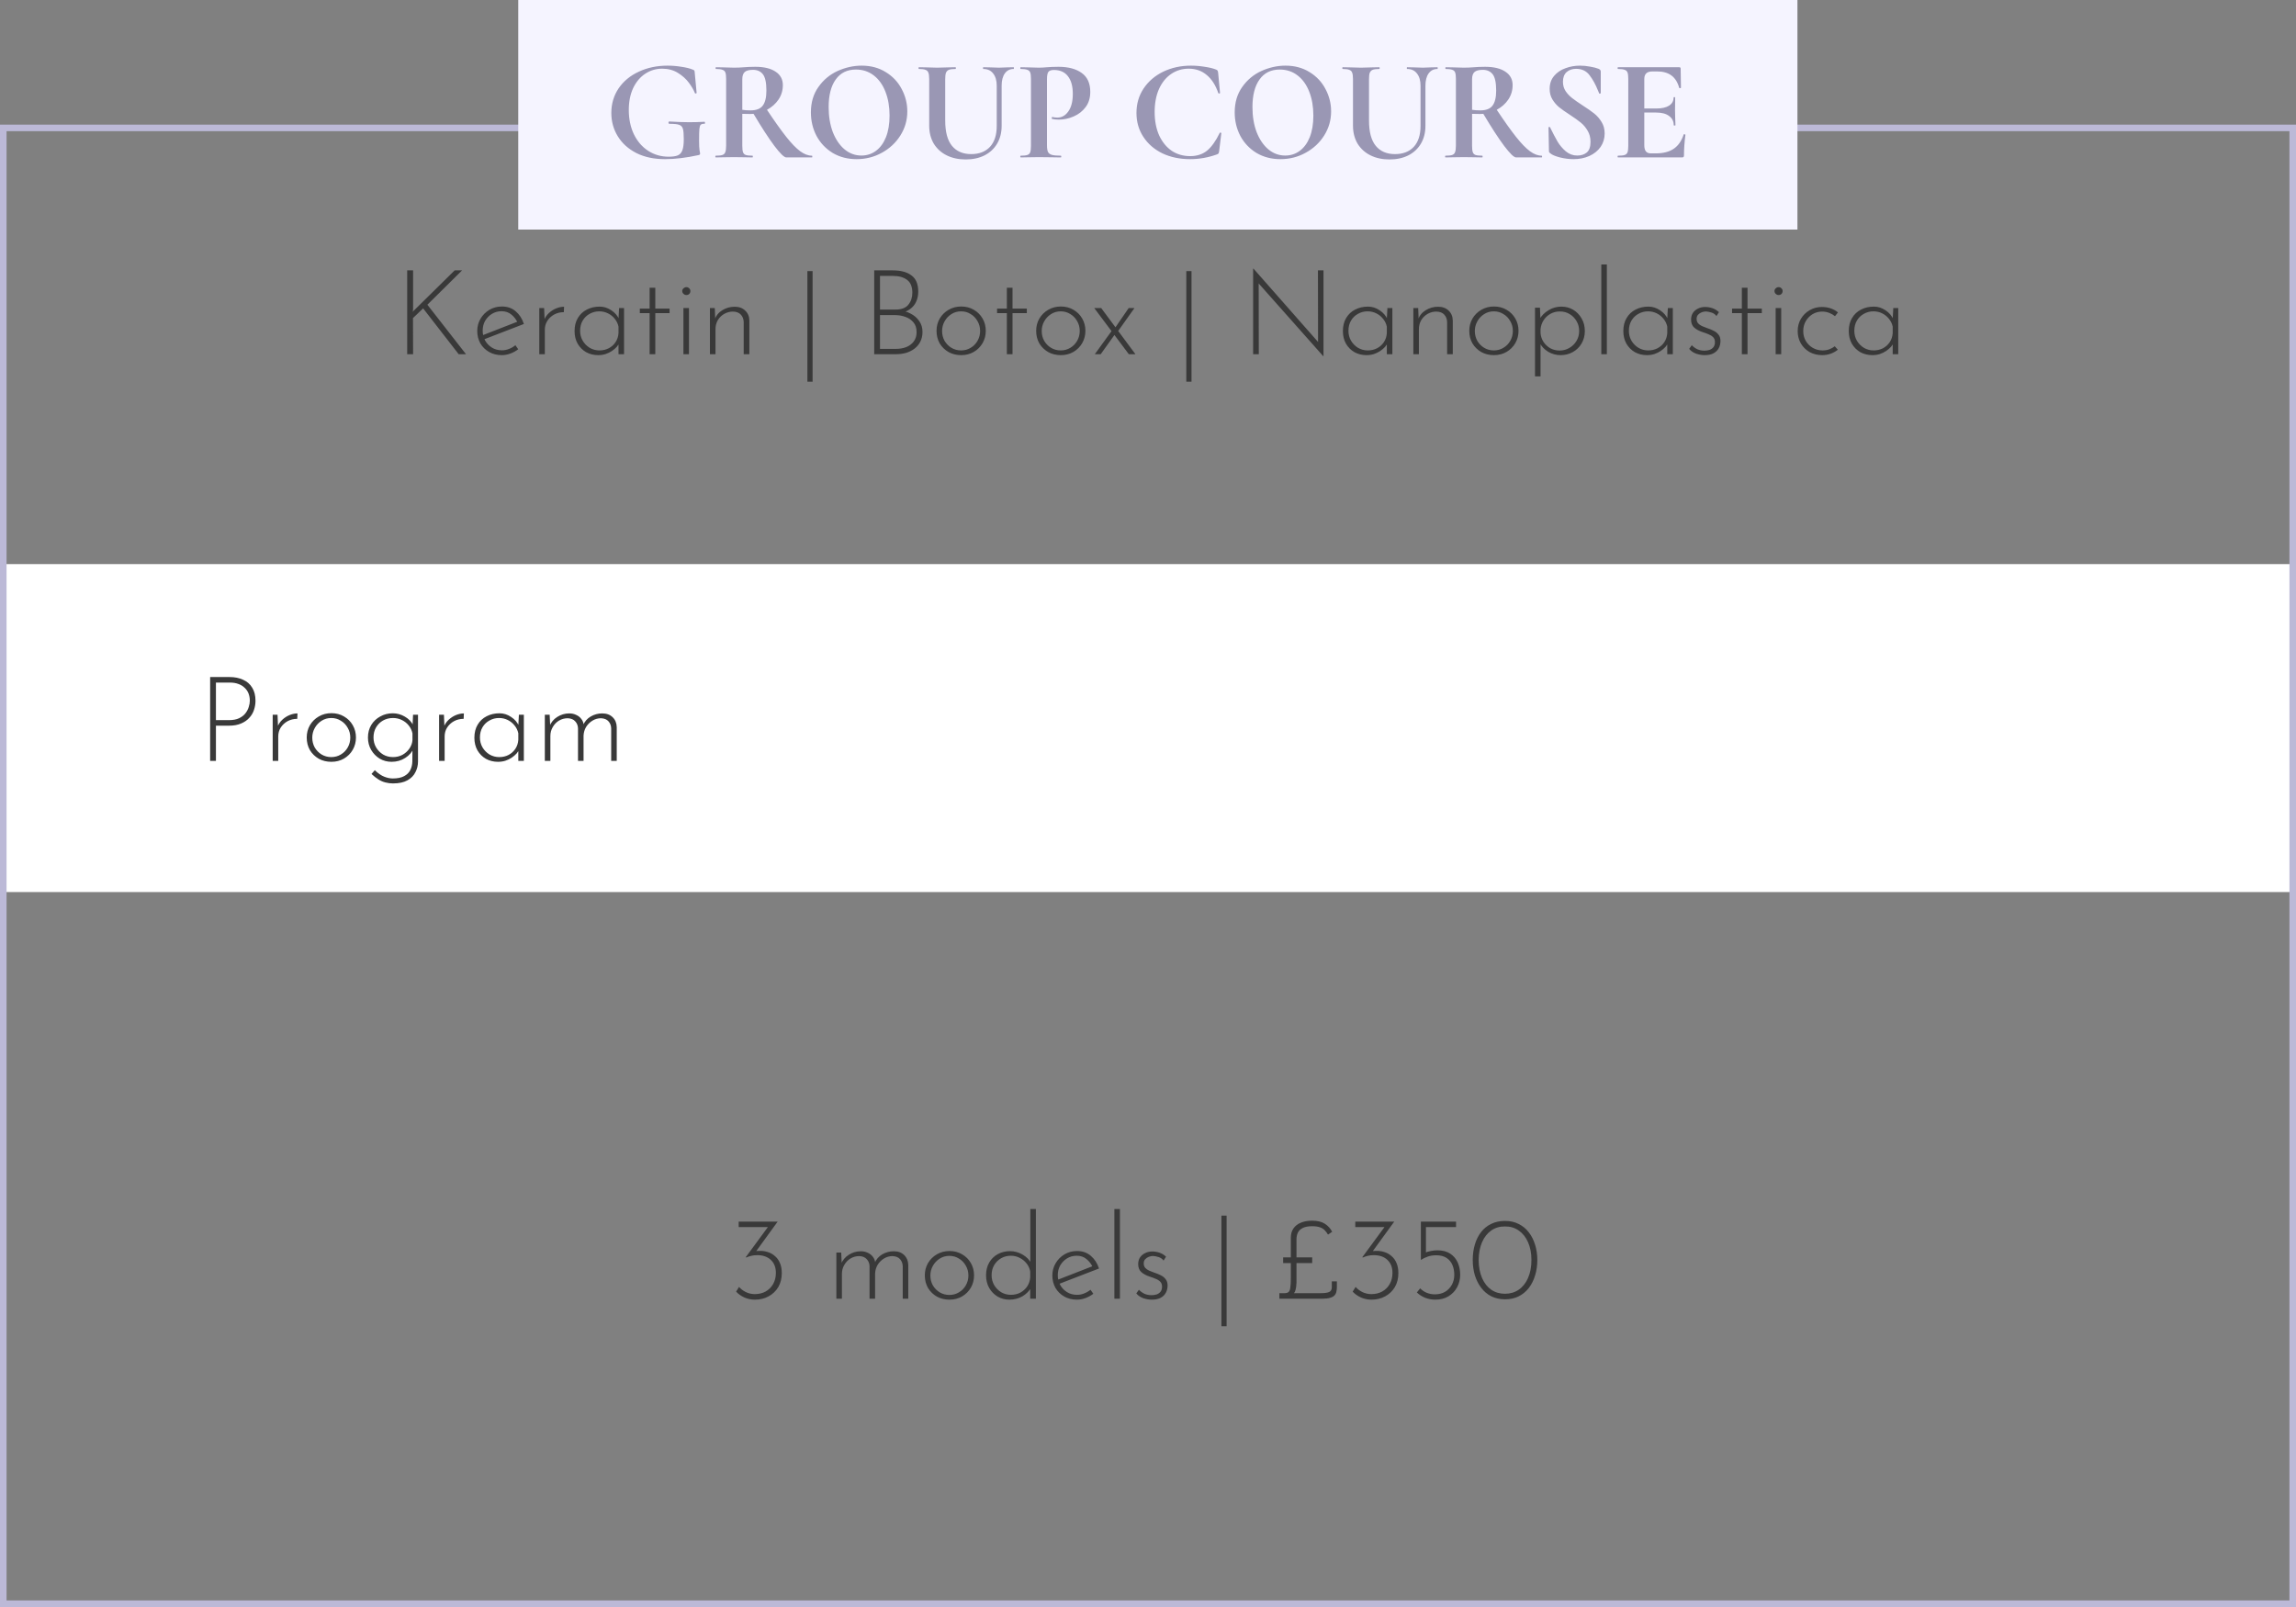
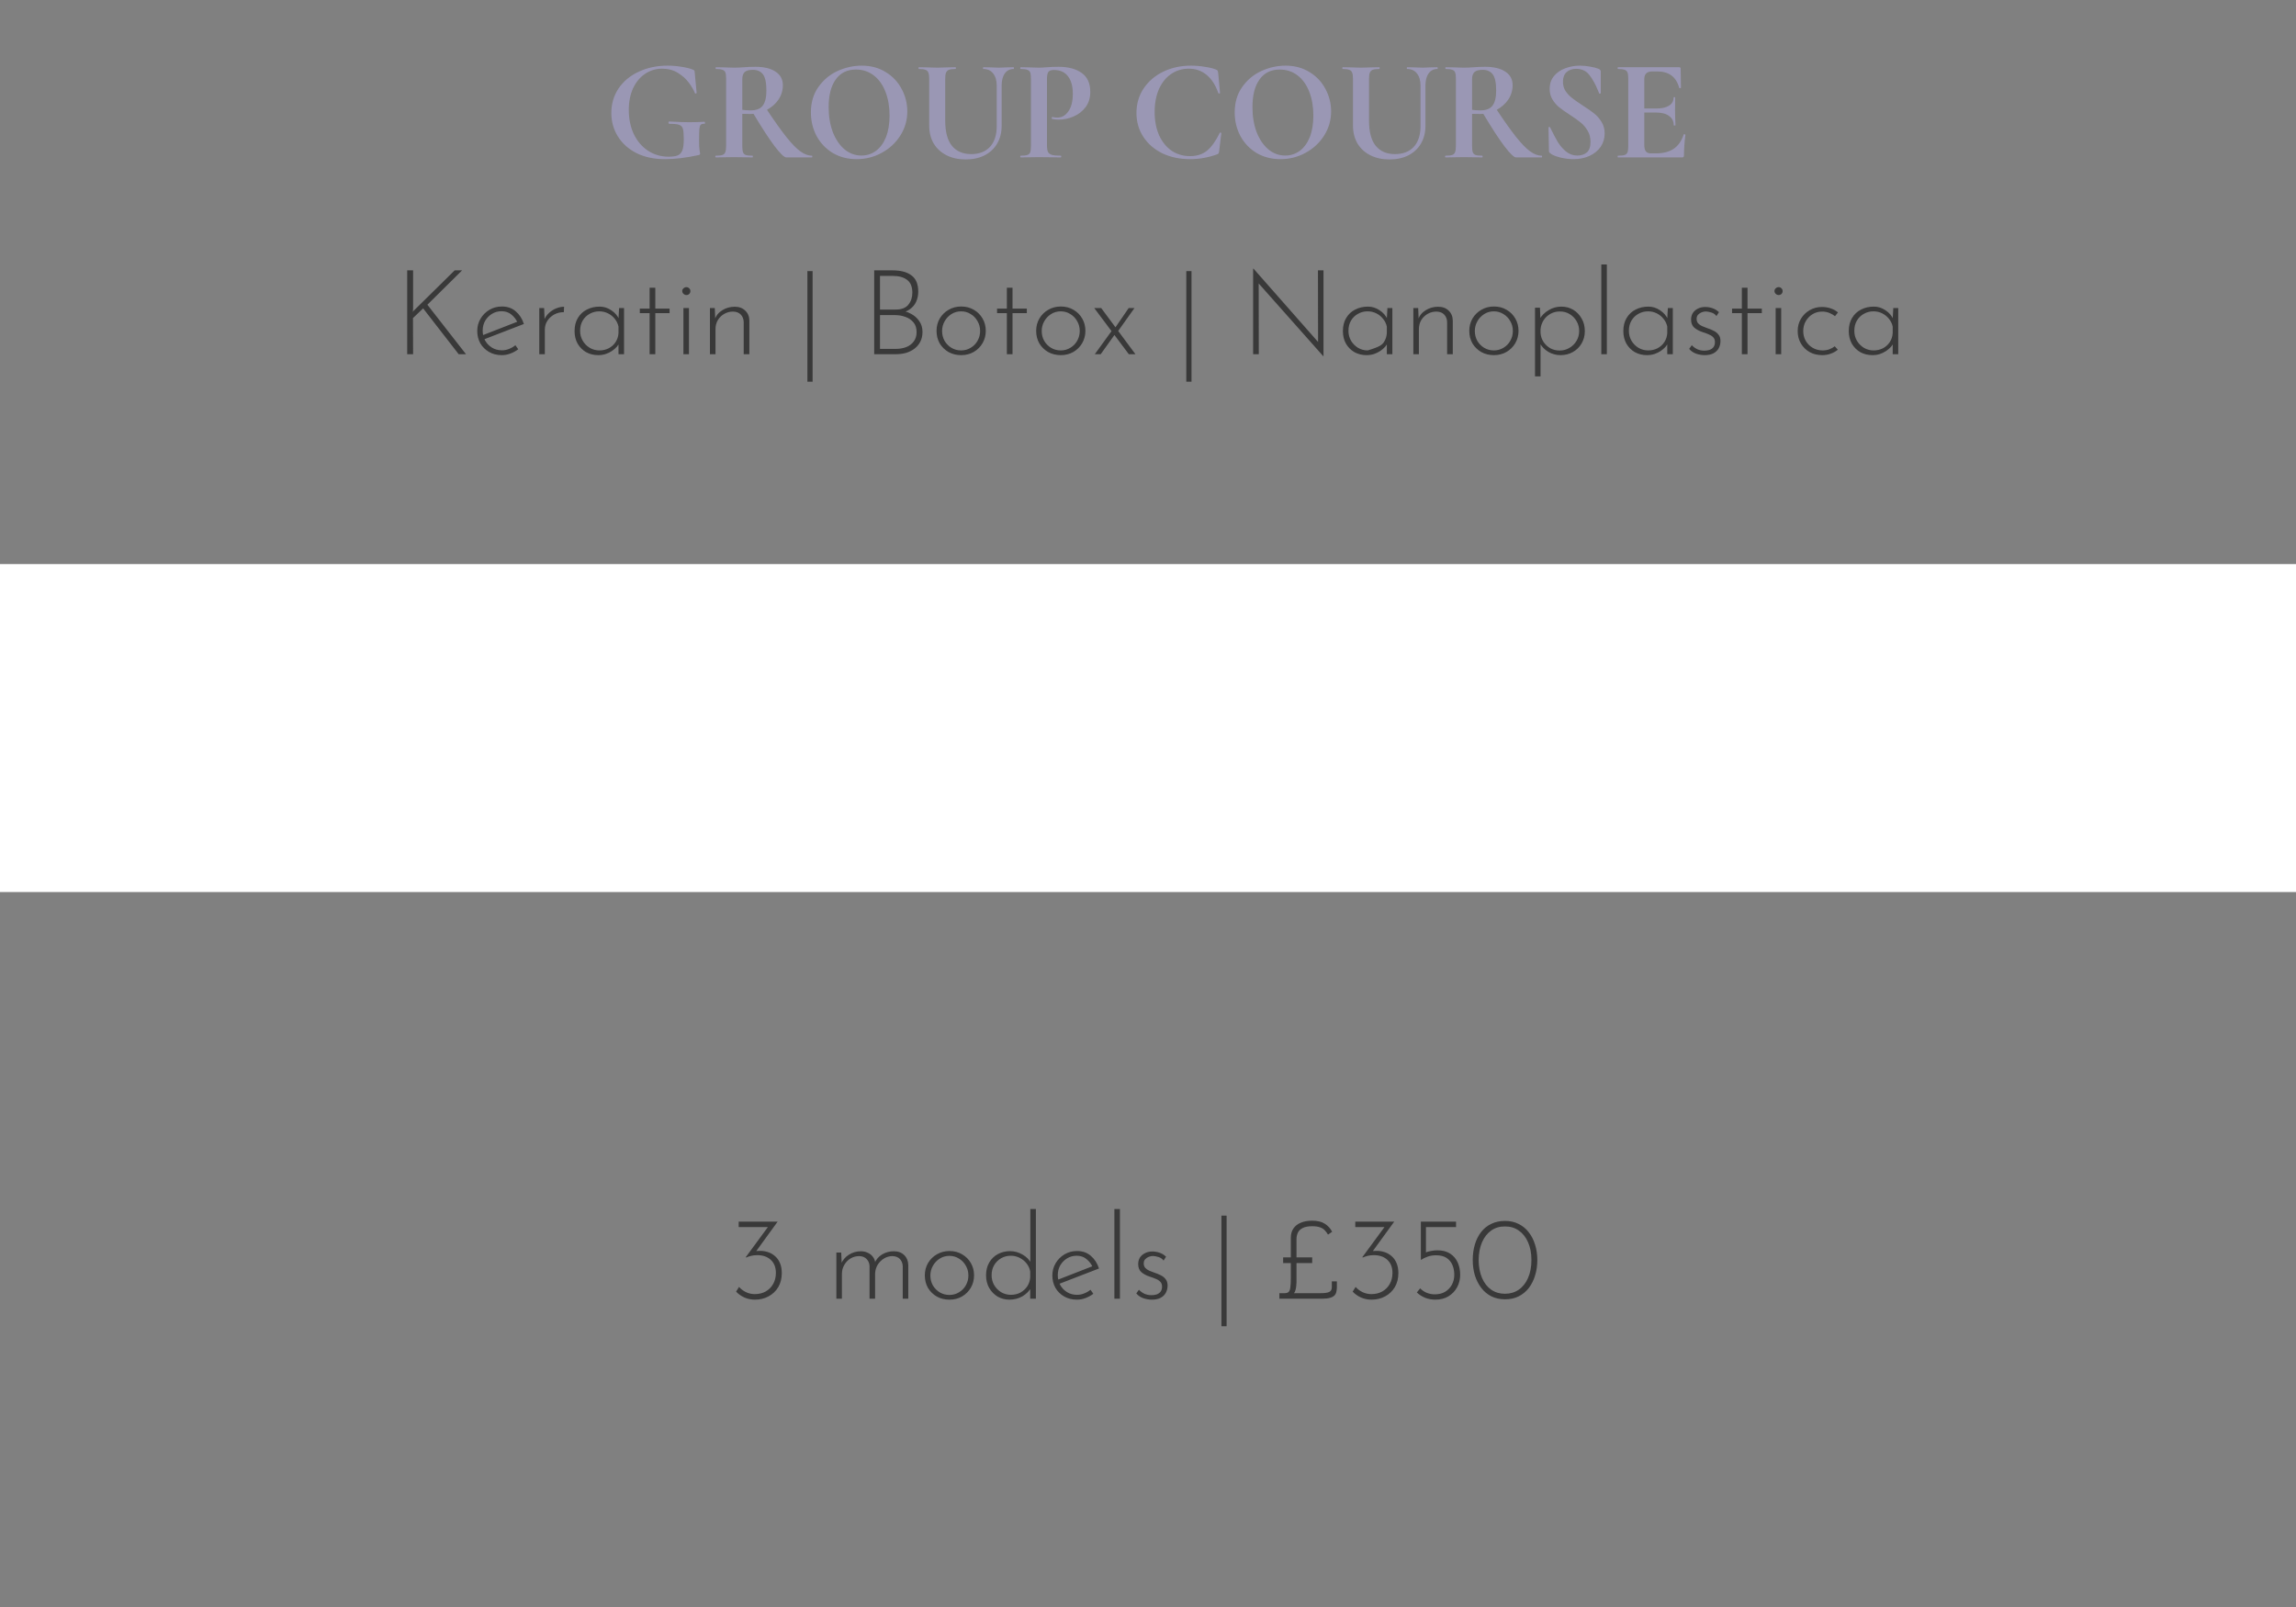
<svg xmlns="http://www.w3.org/2000/svg" width="350" height="245" viewBox="0 0 350 245" fill="none">
  <rect x="0" y="0" width="350" height="245" fill="#808080" stroke="none" />
  <rect y="86" width="350" height="50" fill="white" />
-   <path d="M34.986 103.22C35.778 103.22 36.468 103.358 37.056 103.634C37.656 103.898 38.118 104.3 38.442 104.84C38.778 105.368 38.946 106.034 38.946 106.838C38.946 107.318 38.868 107.786 38.712 108.242C38.568 108.686 38.328 109.088 37.992 109.448C37.668 109.808 37.248 110.096 36.732 110.312C36.228 110.528 35.616 110.636 34.896 110.636H32.916V116H32.034V103.22H34.986ZM34.896 109.79C35.52 109.79 36.036 109.694 36.444 109.502C36.864 109.298 37.188 109.046 37.416 108.746C37.656 108.434 37.824 108.11 37.92 107.774C38.028 107.438 38.082 107.126 38.082 106.838C38.082 106.43 38.016 106.058 37.884 105.722C37.752 105.386 37.554 105.098 37.29 104.858C37.038 104.606 36.726 104.414 36.354 104.282C35.982 104.138 35.556 104.066 35.076 104.066H32.916V109.79H34.896ZM42.307 108.962L42.397 111.122L42.289 110.852C42.445 110.42 42.691 110.048 43.027 109.736C43.363 109.424 43.735 109.184 44.143 109.016C44.563 108.848 44.965 108.764 45.349 108.764L45.313 109.592C44.773 109.592 44.281 109.712 43.837 109.952C43.405 110.192 43.057 110.516 42.793 110.924C42.541 111.32 42.415 111.77 42.415 112.274V116H41.569V108.962H42.307ZM46.756 112.436C46.756 111.752 46.918 111.128 47.242 110.564C47.578 110 48.028 109.556 48.592 109.232C49.168 108.896 49.81 108.728 50.518 108.728C51.238 108.728 51.88 108.896 52.444 109.232C53.008 109.556 53.452 110 53.776 110.564C54.1 111.128 54.262 111.752 54.262 112.436C54.262 113.12 54.1 113.744 53.776 114.308C53.452 114.872 53.002 115.322 52.426 115.658C51.862 115.982 51.226 116.144 50.518 116.144C49.798 116.144 49.156 115.988 48.592 115.676C48.028 115.352 47.578 114.914 47.242 114.362C46.918 113.798 46.756 113.156 46.756 112.436ZM47.602 112.454C47.602 113.006 47.728 113.51 47.98 113.966C48.244 114.41 48.592 114.764 49.024 115.028C49.468 115.292 49.96 115.424 50.5 115.424C51.04 115.424 51.526 115.292 51.958 115.028C52.402 114.764 52.75 114.41 53.002 113.966C53.266 113.51 53.398 113.006 53.398 112.454C53.398 111.902 53.266 111.404 53.002 110.96C52.75 110.504 52.402 110.144 51.958 109.88C51.526 109.604 51.04 109.466 50.5 109.466C49.948 109.466 49.45 109.61 49.006 109.898C48.574 110.174 48.232 110.54 47.98 110.996C47.728 111.452 47.602 111.938 47.602 112.454ZM59.906 119.438C59.51 119.438 59.132 119.39 58.772 119.294C58.412 119.21 58.058 119.06 57.71 118.844C57.362 118.628 57.002 118.346 56.63 117.998L57.134 117.422C57.65 117.914 58.13 118.244 58.574 118.412C59.018 118.592 59.45 118.682 59.87 118.682C60.602 118.682 61.184 118.562 61.616 118.322C62.048 118.094 62.36 117.782 62.552 117.386C62.744 117.002 62.846 116.57 62.858 116.09L62.876 113.804L63.074 114.02C62.834 114.644 62.402 115.154 61.778 115.55C61.166 115.946 60.47 116.144 59.69 116.144C59.03 116.144 58.424 115.982 57.872 115.658C57.332 115.322 56.9 114.878 56.576 114.326C56.252 113.762 56.09 113.138 56.09 112.454C56.09 111.722 56.258 111.08 56.594 110.528C56.93 109.976 57.386 109.544 57.962 109.232C58.538 108.908 59.174 108.746 59.87 108.746C60.518 108.746 61.13 108.914 61.706 109.25C62.294 109.586 62.72 110.03 62.984 110.582L62.876 110.978L62.966 108.962H63.722V116.108C63.722 116.684 63.59 117.224 63.326 117.728C63.074 118.244 62.666 118.658 62.102 118.97C61.55 119.282 60.818 119.438 59.906 119.438ZM56.936 112.436C56.936 112.988 57.068 113.492 57.332 113.948C57.596 114.392 57.95 114.752 58.394 115.028C58.85 115.292 59.354 115.424 59.906 115.424C60.434 115.424 60.914 115.31 61.346 115.082C61.778 114.842 62.132 114.524 62.408 114.128C62.684 113.732 62.84 113.306 62.876 112.85V111.806C62.78 111.35 62.588 110.948 62.3 110.6C62.024 110.252 61.676 109.976 61.256 109.772C60.848 109.568 60.398 109.466 59.906 109.466C59.354 109.466 58.85 109.592 58.394 109.844C57.95 110.096 57.596 110.444 57.332 110.888C57.068 111.332 56.936 111.848 56.936 112.436ZM67.672 108.962L67.762 111.122L67.654 110.852C67.81 110.42 68.056 110.048 68.392 109.736C68.728 109.424 69.1 109.184 69.508 109.016C69.928 108.848 70.33 108.764 70.714 108.764L70.678 109.592C70.138 109.592 69.646 109.712 69.202 109.952C68.77 110.192 68.422 110.516 68.158 110.924C67.906 111.32 67.78 111.77 67.78 112.274V116H66.934V108.962H67.672ZM75.915 116.144C75.243 116.144 74.63 115.994 74.079 115.694C73.538 115.382 73.106 114.95 72.782 114.398C72.471 113.846 72.314 113.204 72.314 112.472C72.314 111.692 72.483 111.026 72.819 110.474C73.154 109.91 73.611 109.484 74.186 109.196C74.763 108.896 75.416 108.746 76.148 108.746C76.772 108.746 77.361 108.932 77.912 109.304C78.477 109.676 78.879 110.144 79.118 110.708L78.993 110.96L79.1 108.962H79.856V116H79.01V113.822L79.191 114.146C79.106 114.386 78.963 114.626 78.758 114.866C78.555 115.094 78.302 115.31 78.002 115.514C77.715 115.706 77.391 115.862 77.031 115.982C76.683 116.09 76.311 116.144 75.915 116.144ZM76.094 115.424C76.623 115.424 77.097 115.316 77.516 115.1C77.948 114.872 78.296 114.56 78.561 114.164C78.825 113.768 78.975 113.312 79.01 112.796V111.788C78.915 111.344 78.722 110.948 78.434 110.6C78.159 110.252 77.817 109.976 77.409 109.772C77.001 109.568 76.556 109.466 76.076 109.466C75.549 109.466 75.062 109.592 74.618 109.844C74.174 110.084 73.82 110.426 73.556 110.87C73.293 111.314 73.16 111.836 73.16 112.436C73.16 112.988 73.293 113.492 73.556 113.948C73.82 114.392 74.174 114.752 74.618 115.028C75.075 115.292 75.567 115.424 76.094 115.424ZM83.791 108.962L83.881 110.924L83.755 110.744C83.995 110.132 84.391 109.652 84.943 109.304C85.507 108.944 86.119 108.764 86.779 108.764C87.175 108.764 87.529 108.842 87.841 108.998C88.165 109.142 88.423 109.346 88.615 109.61C88.819 109.862 88.939 110.156 88.975 110.492L88.867 110.6C89.119 110 89.515 109.544 90.055 109.232C90.595 108.92 91.177 108.764 91.801 108.764C92.473 108.764 93.007 108.962 93.403 109.358C93.799 109.742 94.003 110.246 94.015 110.87V116H93.169V111.05C93.157 110.63 93.025 110.276 92.773 109.988C92.521 109.688 92.137 109.526 91.621 109.502C91.153 109.502 90.721 109.622 90.325 109.862C89.929 110.102 89.605 110.42 89.353 110.816C89.113 111.212 88.981 111.656 88.957 112.148V116H88.111V111.05C88.099 110.63 87.961 110.276 87.697 109.988C87.445 109.688 87.061 109.526 86.545 109.502C86.065 109.502 85.621 109.622 85.213 109.862C84.817 110.102 84.499 110.432 84.259 110.852C84.019 111.26 83.899 111.716 83.899 112.22V116H83.053V108.962H83.791Z" fill="#393939" />
-   <path d="M62.972 46.98L62.936 47.61L62.99 47.448L69.308 41.22H70.442L65.15 46.458L71.036 54H69.92L64.502 47.016L62.954 48.492L62.972 54H62.072V41.22H62.972V46.98ZM76.495 54.144C75.763 54.144 75.115 53.982 74.551 53.658C73.987 53.334 73.543 52.896 73.219 52.344C72.907 51.78 72.751 51.15 72.751 50.454C72.751 49.77 72.919 49.146 73.255 48.582C73.591 48.018 74.041 47.568 74.605 47.232C75.181 46.896 75.817 46.728 76.513 46.728C77.353 46.728 78.055 46.974 78.619 47.466C79.195 47.958 79.609 48.6 79.861 49.392L73.705 51.768L73.453 51.156L79.087 48.96L78.907 49.212C78.703 48.732 78.391 48.318 77.971 47.97C77.563 47.622 77.059 47.448 76.459 47.448C75.919 47.448 75.433 47.58 75.001 47.844C74.569 48.108 74.221 48.462 73.957 48.906C73.705 49.35 73.579 49.854 73.579 50.418C73.579 50.946 73.699 51.438 73.939 51.894C74.191 52.35 74.539 52.716 74.983 52.992C75.427 53.268 75.937 53.406 76.513 53.406C76.897 53.406 77.263 53.334 77.611 53.19C77.971 53.046 78.289 52.86 78.565 52.632L78.997 53.244C78.661 53.508 78.271 53.724 77.827 53.892C77.395 54.06 76.951 54.144 76.495 54.144ZM82.945 46.962L83.034 49.122L82.927 48.852C83.082 48.42 83.329 48.048 83.665 47.736C84.001 47.424 84.373 47.184 84.781 47.016C85.201 46.848 85.603 46.764 85.987 46.764L85.951 47.592C85.41 47.592 84.918 47.712 84.475 47.952C84.043 48.192 83.695 48.516 83.43 48.924C83.178 49.32 83.052 49.77 83.052 50.274V54H82.207V46.962H82.945ZM91.187 54.144C90.515 54.144 89.903 53.994 89.351 53.694C88.811 53.382 88.379 52.95 88.055 52.398C87.743 51.846 87.587 51.204 87.587 50.472C87.587 49.692 87.755 49.026 88.091 48.474C88.427 47.91 88.883 47.484 89.459 47.196C90.035 46.896 90.689 46.746 91.421 46.746C92.045 46.746 92.633 46.932 93.185 47.304C93.749 47.676 94.151 48.144 94.391 48.708L94.265 48.96L94.373 46.962H95.129V54H94.283V51.822L94.463 52.146C94.379 52.386 94.235 52.626 94.031 52.866C93.827 53.094 93.575 53.31 93.275 53.514C92.987 53.706 92.663 53.862 92.303 53.982C91.955 54.09 91.583 54.144 91.187 54.144ZM91.367 53.424C91.895 53.424 92.369 53.316 92.789 53.1C93.221 52.872 93.569 52.56 93.833 52.164C94.097 51.768 94.247 51.312 94.283 50.796V49.788C94.187 49.344 93.995 48.948 93.707 48.6C93.431 48.252 93.089 47.976 92.681 47.772C92.273 47.568 91.829 47.466 91.349 47.466C90.821 47.466 90.335 47.592 89.891 47.844C89.447 48.084 89.093 48.426 88.829 48.87C88.565 49.314 88.433 49.836 88.433 50.436C88.433 50.988 88.565 51.492 88.829 51.948C89.093 52.392 89.447 52.752 89.891 53.028C90.347 53.292 90.839 53.424 91.367 53.424ZM99.028 43.866H99.892V47.052H102.07V47.736H99.892V54H99.028V47.736H97.534V47.052H99.028V43.866ZM104.179 46.962H105.025V54H104.179V46.962ZM103.999 44.37C103.999 44.202 104.065 44.064 104.197 43.956C104.329 43.836 104.473 43.776 104.629 43.776C104.797 43.776 104.941 43.836 105.061 43.956C105.181 44.064 105.241 44.202 105.241 44.37C105.241 44.55 105.181 44.7 105.061 44.82C104.941 44.928 104.797 44.982 104.629 44.982C104.473 44.982 104.329 44.922 104.197 44.802C104.065 44.682 103.999 44.538 103.999 44.37ZM108.96 46.962L109.05 49.176L108.942 48.744C109.146 48.132 109.53 47.652 110.094 47.304C110.67 46.944 111.306 46.764 112.002 46.764C112.662 46.764 113.196 46.962 113.604 47.358C114.012 47.742 114.222 48.246 114.234 48.87V54H113.37V49.104C113.358 48.648 113.214 48.27 112.938 47.97C112.662 47.67 112.26 47.514 111.732 47.502C111.264 47.502 110.826 47.616 110.418 47.844C110.01 48.072 109.68 48.39 109.428 48.798C109.188 49.206 109.068 49.68 109.068 50.22V54H108.222V46.962H108.96ZM123.079 41.328H123.871V58.194H123.079V41.328ZM136.089 41.22C137.325 41.22 138.279 41.478 138.951 41.994C139.635 42.498 139.977 43.32 139.977 44.46C139.977 45.024 139.869 45.54 139.653 46.008C139.437 46.476 139.113 46.86 138.681 47.16C138.261 47.46 137.733 47.652 137.097 47.736L137.007 47.304C137.667 47.352 138.267 47.52 138.807 47.808C139.359 48.084 139.797 48.462 140.121 48.942C140.457 49.41 140.625 49.962 140.625 50.598C140.625 51.174 140.511 51.678 140.283 52.11C140.067 52.53 139.767 52.884 139.383 53.172C139.011 53.448 138.585 53.658 138.105 53.802C137.625 53.934 137.121 54 136.593 54H133.263V41.22H136.089ZM136.503 47.196C137.415 47.196 138.069 46.95 138.465 46.458C138.873 45.966 139.077 45.354 139.077 44.622C139.077 43.71 138.807 43.056 138.267 42.66C137.739 42.264 137.025 42.066 136.125 42.066H134.145V47.196H136.503ZM136.557 53.19C137.133 53.19 137.661 53.1 138.141 52.92C138.621 52.728 139.005 52.44 139.293 52.056C139.581 51.672 139.725 51.198 139.725 50.634C139.725 50.01 139.563 49.512 139.239 49.14C138.915 48.756 138.507 48.48 138.015 48.312C137.523 48.132 137.019 48.042 136.503 48.042H134.145V53.19H136.557ZM142.765 50.436C142.765 49.752 142.927 49.128 143.251 48.564C143.587 48 144.037 47.556 144.601 47.232C145.177 46.896 145.819 46.728 146.527 46.728C147.247 46.728 147.889 46.896 148.453 47.232C149.017 47.556 149.461 48 149.785 48.564C150.109 49.128 150.271 49.752 150.271 50.436C150.271 51.12 150.109 51.744 149.785 52.308C149.461 52.872 149.011 53.322 148.435 53.658C147.871 53.982 147.235 54.144 146.527 54.144C145.807 54.144 145.165 53.988 144.601 53.676C144.037 53.352 143.587 52.914 143.251 52.362C142.927 51.798 142.765 51.156 142.765 50.436ZM143.611 50.454C143.611 51.006 143.737 51.51 143.989 51.966C144.253 52.41 144.601 52.764 145.033 53.028C145.477 53.292 145.969 53.424 146.509 53.424C147.049 53.424 147.535 53.292 147.967 53.028C148.411 52.764 148.759 52.41 149.011 51.966C149.275 51.51 149.407 51.006 149.407 50.454C149.407 49.902 149.275 49.404 149.011 48.96C148.759 48.504 148.411 48.144 147.967 47.88C147.535 47.604 147.049 47.466 146.509 47.466C145.957 47.466 145.459 47.61 145.015 47.898C144.583 48.174 144.241 48.54 143.989 48.996C143.737 49.452 143.611 49.938 143.611 50.454ZM153.485 43.866H154.349V47.052H156.527V47.736H154.349V54H153.485V47.736H151.991V47.052H153.485V43.866ZM157.952 50.436C157.952 49.752 158.114 49.128 158.438 48.564C158.774 48 159.224 47.556 159.788 47.232C160.364 46.896 161.006 46.728 161.714 46.728C162.434 46.728 163.076 46.896 163.64 47.232C164.204 47.556 164.648 48 164.972 48.564C165.296 49.128 165.458 49.752 165.458 50.436C165.458 51.12 165.296 51.744 164.972 52.308C164.648 52.872 164.198 53.322 163.622 53.658C163.058 53.982 162.422 54.144 161.714 54.144C160.994 54.144 160.352 53.988 159.788 53.676C159.224 53.352 158.774 52.914 158.438 52.362C158.114 51.798 157.952 51.156 157.952 50.436ZM158.798 50.454C158.798 51.006 158.924 51.51 159.176 51.966C159.44 52.41 159.788 52.764 160.22 53.028C160.664 53.292 161.156 53.424 161.696 53.424C162.236 53.424 162.722 53.292 163.154 53.028C163.598 52.764 163.946 52.41 164.198 51.966C164.462 51.51 164.594 51.006 164.594 50.454C164.594 49.902 164.462 49.404 164.198 48.96C163.946 48.504 163.598 48.144 163.154 47.88C162.722 47.604 162.236 47.466 161.696 47.466C161.144 47.466 160.646 47.61 160.202 47.898C159.77 48.174 159.428 48.54 159.176 48.996C158.924 49.452 158.798 49.938 158.798 50.454ZM169.97 50.004L172.058 46.962H172.94L170.33 50.634L169.97 50.004ZM173.084 54H172.076L166.802 46.962H167.864L173.084 54ZM169.952 50.976L167.792 54H166.892L169.484 50.418L169.952 50.976ZM180.84 41.328H181.632V58.194H180.84V41.328ZM201.717 54.306L191.637 42.948L191.871 42.768L191.889 54H191.025V40.95H191.079L201.159 52.398L200.925 52.47L200.907 41.22H201.753V54.306H201.717ZM208.31 54.144C207.638 54.144 207.026 53.994 206.474 53.694C205.934 53.382 205.502 52.95 205.178 52.398C204.866 51.846 204.71 51.204 204.71 50.472C204.71 49.692 204.878 49.026 205.214 48.474C205.55 47.91 206.006 47.484 206.582 47.196C207.158 46.896 207.812 46.746 208.544 46.746C209.168 46.746 209.756 46.932 210.308 47.304C210.872 47.676 211.274 48.144 211.514 48.708L211.388 48.96L211.496 46.962H212.252V54H211.406V51.822L211.586 52.146C211.502 52.386 211.358 52.626 211.154 52.866C210.95 53.094 210.698 53.31 210.398 53.514C210.11 53.706 209.786 53.862 209.426 53.982C209.078 54.09 208.706 54.144 208.31 54.144ZM208.49 53.424C209.018 53.424 209.492 53.316 209.912 53.1C210.344 52.872 210.692 52.56 210.956 52.164C211.22 51.768 211.37 51.312 211.406 50.796V49.788C211.31 49.344 211.118 48.948 210.83 48.6C210.554 48.252 210.212 47.976 209.804 47.772C209.396 47.568 208.952 47.466 208.472 47.466C207.944 47.466 207.458 47.592 207.014 47.844C206.57 48.084 206.216 48.426 205.952 48.87C205.688 49.314 205.556 49.836 205.556 50.436C205.556 50.988 205.688 51.492 205.952 51.948C206.216 52.392 206.57 52.752 207.014 53.028C207.47 53.292 207.962 53.424 208.49 53.424ZM216.187 46.962L216.277 49.176L216.169 48.744C216.373 48.132 216.757 47.652 217.321 47.304C217.897 46.944 218.533 46.764 219.229 46.764C219.889 46.764 220.423 46.962 220.831 47.358C221.239 47.742 221.449 48.246 221.461 48.87V54H220.597V49.104C220.585 48.648 220.441 48.27 220.165 47.97C219.889 47.67 219.487 47.514 218.959 47.502C218.491 47.502 218.053 47.616 217.645 47.844C217.237 48.072 216.907 48.39 216.655 48.798C216.415 49.206 216.295 49.68 216.295 50.22V54H215.449V46.962H216.187ZM223.976 50.436C223.976 49.752 224.138 49.128 224.462 48.564C224.798 48 225.248 47.556 225.812 47.232C226.388 46.896 227.03 46.728 227.738 46.728C228.458 46.728 229.1 46.896 229.664 47.232C230.228 47.556 230.672 48 230.996 48.564C231.32 49.128 231.482 49.752 231.482 50.436C231.482 51.12 231.32 51.744 230.996 52.308C230.672 52.872 230.222 53.322 229.646 53.658C229.082 53.982 228.446 54.144 227.738 54.144C227.018 54.144 226.376 53.988 225.812 53.676C225.248 53.352 224.798 52.914 224.462 52.362C224.138 51.798 223.976 51.156 223.976 50.436ZM224.822 50.454C224.822 51.006 224.948 51.51 225.2 51.966C225.464 52.41 225.812 52.764 226.244 53.028C226.688 53.292 227.18 53.424 227.72 53.424C228.26 53.424 228.746 53.292 229.178 53.028C229.622 52.764 229.97 52.41 230.222 51.966C230.486 51.51 230.618 51.006 230.618 50.454C230.618 49.902 230.486 49.404 230.222 48.96C229.97 48.504 229.622 48.144 229.178 47.88C228.746 47.604 228.26 47.466 227.72 47.466C227.168 47.466 226.67 47.61 226.226 47.898C225.794 48.174 225.452 48.54 225.2 48.996C224.948 49.452 224.822 49.938 224.822 50.454ZM237.882 54.144C237.21 54.144 236.58 53.97 235.992 53.622C235.404 53.262 234.972 52.8 234.696 52.236L234.84 51.93V57.384H233.994V46.908H234.75L234.84 49.212L234.678 48.69C234.99 48.126 235.446 47.664 236.046 47.304C236.646 46.932 237.3 46.746 238.008 46.746C238.68 46.746 239.286 46.908 239.826 47.232C240.366 47.556 240.792 48 241.104 48.564C241.428 49.116 241.59 49.752 241.59 50.472C241.59 51.18 241.422 51.816 241.086 52.38C240.762 52.932 240.318 53.364 239.754 53.676C239.202 53.988 238.578 54.144 237.882 54.144ZM237.738 53.442C238.29 53.442 238.788 53.31 239.232 53.046C239.688 52.782 240.048 52.428 240.312 51.984C240.588 51.528 240.726 51.024 240.726 50.472C240.726 49.908 240.594 49.404 240.33 48.96C240.066 48.504 239.712 48.144 239.268 47.88C238.836 47.616 238.344 47.484 237.792 47.484C237.264 47.484 236.784 47.604 236.352 47.844C235.92 48.084 235.572 48.408 235.308 48.816C235.044 49.224 234.888 49.686 234.84 50.202V50.778C234.876 51.27 235.026 51.72 235.29 52.128C235.566 52.536 235.914 52.86 236.334 53.1C236.766 53.328 237.234 53.442 237.738 53.442ZM244.101 40.32H244.947V54H244.101V40.32ZM251.06 54.144C250.388 54.144 249.776 53.994 249.224 53.694C248.684 53.382 248.252 52.95 247.928 52.398C247.616 51.846 247.46 51.204 247.46 50.472C247.46 49.692 247.628 49.026 247.964 48.474C248.3 47.91 248.756 47.484 249.332 47.196C249.908 46.896 250.562 46.746 251.294 46.746C251.918 46.746 252.506 46.932 253.058 47.304C253.622 47.676 254.024 48.144 254.264 48.708L254.138 48.96L254.246 46.962H255.002V54H254.156V51.822L254.336 52.146C254.252 52.386 254.108 52.626 253.904 52.866C253.7 53.094 253.448 53.31 253.148 53.514C252.86 53.706 252.536 53.862 252.176 53.982C251.828 54.09 251.456 54.144 251.06 54.144ZM251.24 53.424C251.768 53.424 252.242 53.316 252.662 53.1C253.094 52.872 253.442 52.56 253.706 52.164C253.97 51.768 254.12 51.312 254.156 50.796V49.788C254.06 49.344 253.868 48.948 253.58 48.6C253.304 48.252 252.962 47.976 252.554 47.772C252.146 47.568 251.702 47.466 251.222 47.466C250.694 47.466 250.208 47.592 249.764 47.844C249.32 48.084 248.966 48.426 248.702 48.87C248.438 49.314 248.306 49.836 248.306 50.436C248.306 50.988 248.438 51.492 248.702 51.948C248.966 52.392 249.32 52.752 249.764 53.028C250.22 53.292 250.712 53.424 251.24 53.424ZM259.855 54.144C259.447 54.144 259.021 54.072 258.577 53.928C258.133 53.772 257.773 53.526 257.497 53.19L257.893 52.632C258.133 52.884 258.415 53.088 258.739 53.244C259.075 53.388 259.429 53.46 259.801 53.46C260.077 53.46 260.335 53.424 260.575 53.352C260.827 53.268 261.031 53.13 261.187 52.938C261.343 52.746 261.421 52.488 261.421 52.164C261.421 51.828 261.325 51.57 261.133 51.39C260.953 51.21 260.719 51.066 260.431 50.958C260.155 50.838 259.861 50.73 259.549 50.634C259.033 50.466 258.607 50.238 258.271 49.95C257.947 49.662 257.785 49.254 257.785 48.726C257.785 48.342 257.875 48.006 258.055 47.718C258.247 47.43 258.505 47.208 258.829 47.052C259.153 46.884 259.519 46.8 259.927 46.8C260.299 46.8 260.665 46.86 261.025 46.98C261.397 47.1 261.733 47.304 262.033 47.592L261.655 48.186C261.463 47.922 261.205 47.742 260.881 47.646C260.569 47.55 260.293 47.496 260.053 47.484C259.849 47.484 259.633 47.526 259.405 47.61C259.189 47.694 259.003 47.82 258.847 47.988C258.703 48.144 258.631 48.354 258.631 48.618C258.631 48.894 258.709 49.122 258.865 49.302C259.021 49.47 259.219 49.608 259.459 49.716C259.711 49.824 259.969 49.926 260.233 50.022C260.581 50.13 260.905 50.262 261.205 50.418C261.517 50.562 261.769 50.76 261.961 51.012C262.165 51.252 262.267 51.576 262.267 51.984C262.267 52.392 262.177 52.764 261.997 53.1C261.817 53.424 261.547 53.682 261.187 53.874C260.839 54.054 260.395 54.144 259.855 54.144ZM265.528 43.866H266.392V47.052H268.57V47.736H266.392V54H265.528V47.736H264.034V47.052H265.528V43.866ZM270.679 46.962H271.525V54H270.679V46.962ZM270.499 44.37C270.499 44.202 270.565 44.064 270.697 43.956C270.829 43.836 270.973 43.776 271.129 43.776C271.297 43.776 271.441 43.836 271.561 43.956C271.681 44.064 271.741 44.202 271.741 44.37C271.741 44.55 271.681 44.7 271.561 44.82C271.441 44.928 271.297 44.982 271.129 44.982C270.973 44.982 270.829 44.922 270.697 44.802C270.565 44.682 270.499 44.538 270.499 44.37ZM280.158 53.316C279.834 53.58 279.468 53.784 279.06 53.928C278.652 54.072 278.226 54.144 277.782 54.144C277.062 54.144 276.42 53.988 275.856 53.676C275.292 53.352 274.848 52.914 274.524 52.362C274.2 51.81 274.038 51.18 274.038 50.472C274.038 49.764 274.206 49.134 274.542 48.582C274.878 48.03 275.322 47.598 275.874 47.286C276.438 46.962 277.05 46.8 277.71 46.8C278.202 46.8 278.658 46.872 279.078 47.016C279.498 47.16 279.864 47.364 280.176 47.628L279.726 48.204C279.474 48 279.18 47.832 278.844 47.7C278.508 47.568 278.148 47.502 277.764 47.502C277.236 47.502 276.75 47.634 276.306 47.898C275.874 48.162 275.526 48.522 275.262 48.978C275.01 49.422 274.884 49.92 274.884 50.472C274.884 51.012 275.01 51.51 275.262 51.966C275.526 52.41 275.88 52.764 276.324 53.028C276.78 53.292 277.284 53.424 277.836 53.424C278.196 53.424 278.532 53.37 278.844 53.262C279.156 53.142 279.438 52.986 279.69 52.794L280.158 53.316ZM285.425 54.144C284.753 54.144 284.141 53.994 283.589 53.694C283.049 53.382 282.617 52.95 282.293 52.398C281.981 51.846 281.825 51.204 281.825 50.472C281.825 49.692 281.993 49.026 282.329 48.474C282.665 47.91 283.121 47.484 283.697 47.196C284.273 46.896 284.927 46.746 285.659 46.746C286.283 46.746 286.871 46.932 287.423 47.304C287.987 47.676 288.389 48.144 288.629 48.708L288.503 48.96L288.611 46.962H289.367V54H288.521V51.822L288.701 52.146C288.617 52.386 288.473 52.626 288.269 52.866C288.065 53.094 287.813 53.31 287.513 53.514C287.225 53.706 286.901 53.862 286.541 53.982C286.193 54.09 285.821 54.144 285.425 54.144ZM285.605 53.424C286.133 53.424 286.607 53.316 287.027 53.1C287.459 52.872 287.807 52.56 288.071 52.164C288.335 51.768 288.485 51.312 288.521 50.796V49.788C288.425 49.344 288.233 48.948 287.945 48.6C287.669 48.252 287.327 47.976 286.919 47.772C286.511 47.568 286.067 47.466 285.587 47.466C285.059 47.466 284.573 47.592 284.129 47.844C283.685 48.084 283.331 48.426 283.067 48.87C282.803 49.314 282.671 49.836 282.671 50.436C282.671 50.988 282.803 51.492 283.067 51.948C283.331 52.392 283.685 52.752 284.129 53.028C284.585 53.292 285.077 53.424 285.605 53.424Z" fill="#393939" />
-   <path d="M349.5 19.5H0.5V244.5H349.5V19.5Z" stroke="#BCB9D7" />
-   <rect x="79" width="195" height="35" fill="#F5F4FF" />
+   <path d="M62.972 46.98L62.936 47.61L62.99 47.448L69.308 41.22H70.442L65.15 46.458L71.036 54H69.92L64.502 47.016L62.954 48.492L62.972 54H62.072V41.22H62.972V46.98ZM76.495 54.144C75.763 54.144 75.115 53.982 74.551 53.658C73.987 53.334 73.543 52.896 73.219 52.344C72.907 51.78 72.751 51.15 72.751 50.454C72.751 49.77 72.919 49.146 73.255 48.582C73.591 48.018 74.041 47.568 74.605 47.232C75.181 46.896 75.817 46.728 76.513 46.728C77.353 46.728 78.055 46.974 78.619 47.466C79.195 47.958 79.609 48.6 79.861 49.392L73.705 51.768L73.453 51.156L79.087 48.96L78.907 49.212C78.703 48.732 78.391 48.318 77.971 47.97C77.563 47.622 77.059 47.448 76.459 47.448C75.919 47.448 75.433 47.58 75.001 47.844C74.569 48.108 74.221 48.462 73.957 48.906C73.705 49.35 73.579 49.854 73.579 50.418C73.579 50.946 73.699 51.438 73.939 51.894C74.191 52.35 74.539 52.716 74.983 52.992C75.427 53.268 75.937 53.406 76.513 53.406C76.897 53.406 77.263 53.334 77.611 53.19C77.971 53.046 78.289 52.86 78.565 52.632L78.997 53.244C78.661 53.508 78.271 53.724 77.827 53.892C77.395 54.06 76.951 54.144 76.495 54.144ZM82.945 46.962L83.034 49.122L82.927 48.852C83.082 48.42 83.329 48.048 83.665 47.736C84.001 47.424 84.373 47.184 84.781 47.016C85.201 46.848 85.603 46.764 85.987 46.764L85.951 47.592C85.41 47.592 84.918 47.712 84.475 47.952C84.043 48.192 83.695 48.516 83.43 48.924C83.178 49.32 83.052 49.77 83.052 50.274V54H82.207V46.962H82.945ZM91.187 54.144C90.515 54.144 89.903 53.994 89.351 53.694C88.811 53.382 88.379 52.95 88.055 52.398C87.743 51.846 87.587 51.204 87.587 50.472C87.587 49.692 87.755 49.026 88.091 48.474C88.427 47.91 88.883 47.484 89.459 47.196C90.035 46.896 90.689 46.746 91.421 46.746C92.045 46.746 92.633 46.932 93.185 47.304C93.749 47.676 94.151 48.144 94.391 48.708L94.265 48.96L94.373 46.962H95.129V54H94.283V51.822L94.463 52.146C94.379 52.386 94.235 52.626 94.031 52.866C93.827 53.094 93.575 53.31 93.275 53.514C92.987 53.706 92.663 53.862 92.303 53.982C91.955 54.09 91.583 54.144 91.187 54.144ZM91.367 53.424C91.895 53.424 92.369 53.316 92.789 53.1C93.221 52.872 93.569 52.56 93.833 52.164C94.097 51.768 94.247 51.312 94.283 50.796V49.788C94.187 49.344 93.995 48.948 93.707 48.6C93.431 48.252 93.089 47.976 92.681 47.772C92.273 47.568 91.829 47.466 91.349 47.466C90.821 47.466 90.335 47.592 89.891 47.844C89.447 48.084 89.093 48.426 88.829 48.87C88.565 49.314 88.433 49.836 88.433 50.436C88.433 50.988 88.565 51.492 88.829 51.948C89.093 52.392 89.447 52.752 89.891 53.028C90.347 53.292 90.839 53.424 91.367 53.424ZM99.028 43.866H99.892V47.052H102.07V47.736H99.892V54H99.028V47.736H97.534V47.052H99.028V43.866ZM104.179 46.962H105.025V54H104.179V46.962ZM103.999 44.37C103.999 44.202 104.065 44.064 104.197 43.956C104.329 43.836 104.473 43.776 104.629 43.776C104.797 43.776 104.941 43.836 105.061 43.956C105.181 44.064 105.241 44.202 105.241 44.37C105.241 44.55 105.181 44.7 105.061 44.82C104.941 44.928 104.797 44.982 104.629 44.982C104.473 44.982 104.329 44.922 104.197 44.802C104.065 44.682 103.999 44.538 103.999 44.37ZM108.96 46.962L109.05 49.176L108.942 48.744C109.146 48.132 109.53 47.652 110.094 47.304C110.67 46.944 111.306 46.764 112.002 46.764C112.662 46.764 113.196 46.962 113.604 47.358C114.012 47.742 114.222 48.246 114.234 48.87V54H113.37V49.104C113.358 48.648 113.214 48.27 112.938 47.97C112.662 47.67 112.26 47.514 111.732 47.502C111.264 47.502 110.826 47.616 110.418 47.844C110.01 48.072 109.68 48.39 109.428 48.798C109.188 49.206 109.068 49.68 109.068 50.22V54H108.222V46.962H108.96ZM123.079 41.328H123.871V58.194H123.079V41.328ZM136.089 41.22C137.325 41.22 138.279 41.478 138.951 41.994C139.635 42.498 139.977 43.32 139.977 44.46C139.977 45.024 139.869 45.54 139.653 46.008C139.437 46.476 139.113 46.86 138.681 47.16C138.261 47.46 137.733 47.652 137.097 47.736L137.007 47.304C137.667 47.352 138.267 47.52 138.807 47.808C139.359 48.084 139.797 48.462 140.121 48.942C140.457 49.41 140.625 49.962 140.625 50.598C140.625 51.174 140.511 51.678 140.283 52.11C140.067 52.53 139.767 52.884 139.383 53.172C139.011 53.448 138.585 53.658 138.105 53.802C137.625 53.934 137.121 54 136.593 54H133.263V41.22H136.089ZM136.503 47.196C137.415 47.196 138.069 46.95 138.465 46.458C138.873 45.966 139.077 45.354 139.077 44.622C139.077 43.71 138.807 43.056 138.267 42.66C137.739 42.264 137.025 42.066 136.125 42.066H134.145V47.196H136.503ZM136.557 53.19C137.133 53.19 137.661 53.1 138.141 52.92C138.621 52.728 139.005 52.44 139.293 52.056C139.581 51.672 139.725 51.198 139.725 50.634C139.725 50.01 139.563 49.512 139.239 49.14C138.915 48.756 138.507 48.48 138.015 48.312C137.523 48.132 137.019 48.042 136.503 48.042H134.145V53.19H136.557ZM142.765 50.436C142.765 49.752 142.927 49.128 143.251 48.564C143.587 48 144.037 47.556 144.601 47.232C145.177 46.896 145.819 46.728 146.527 46.728C147.247 46.728 147.889 46.896 148.453 47.232C149.017 47.556 149.461 48 149.785 48.564C150.109 49.128 150.271 49.752 150.271 50.436C150.271 51.12 150.109 51.744 149.785 52.308C149.461 52.872 149.011 53.322 148.435 53.658C147.871 53.982 147.235 54.144 146.527 54.144C145.807 54.144 145.165 53.988 144.601 53.676C144.037 53.352 143.587 52.914 143.251 52.362C142.927 51.798 142.765 51.156 142.765 50.436ZM143.611 50.454C143.611 51.006 143.737 51.51 143.989 51.966C144.253 52.41 144.601 52.764 145.033 53.028C145.477 53.292 145.969 53.424 146.509 53.424C147.049 53.424 147.535 53.292 147.967 53.028C148.411 52.764 148.759 52.41 149.011 51.966C149.275 51.51 149.407 51.006 149.407 50.454C149.407 49.902 149.275 49.404 149.011 48.96C148.759 48.504 148.411 48.144 147.967 47.88C147.535 47.604 147.049 47.466 146.509 47.466C145.957 47.466 145.459 47.61 145.015 47.898C144.583 48.174 144.241 48.54 143.989 48.996C143.737 49.452 143.611 49.938 143.611 50.454ZM153.485 43.866H154.349V47.052H156.527V47.736H154.349V54H153.485V47.736H151.991V47.052H153.485V43.866ZM157.952 50.436C157.952 49.752 158.114 49.128 158.438 48.564C158.774 48 159.224 47.556 159.788 47.232C160.364 46.896 161.006 46.728 161.714 46.728C162.434 46.728 163.076 46.896 163.64 47.232C164.204 47.556 164.648 48 164.972 48.564C165.296 49.128 165.458 49.752 165.458 50.436C165.458 51.12 165.296 51.744 164.972 52.308C164.648 52.872 164.198 53.322 163.622 53.658C163.058 53.982 162.422 54.144 161.714 54.144C160.994 54.144 160.352 53.988 159.788 53.676C159.224 53.352 158.774 52.914 158.438 52.362C158.114 51.798 157.952 51.156 157.952 50.436ZM158.798 50.454C158.798 51.006 158.924 51.51 159.176 51.966C159.44 52.41 159.788 52.764 160.22 53.028C160.664 53.292 161.156 53.424 161.696 53.424C162.236 53.424 162.722 53.292 163.154 53.028C163.598 52.764 163.946 52.41 164.198 51.966C164.462 51.51 164.594 51.006 164.594 50.454C164.594 49.902 164.462 49.404 164.198 48.96C163.946 48.504 163.598 48.144 163.154 47.88C162.722 47.604 162.236 47.466 161.696 47.466C161.144 47.466 160.646 47.61 160.202 47.898C159.77 48.174 159.428 48.54 159.176 48.996C158.924 49.452 158.798 49.938 158.798 50.454ZM169.97 50.004L172.058 46.962H172.94L170.33 50.634L169.97 50.004ZM173.084 54H172.076L166.802 46.962H167.864L173.084 54ZM169.952 50.976L167.792 54H166.892L169.484 50.418L169.952 50.976ZM180.84 41.328H181.632V58.194H180.84V41.328ZM201.717 54.306L191.637 42.948L191.871 42.768L191.889 54H191.025V40.95H191.079L201.159 52.398L200.925 52.47L200.907 41.22H201.753V54.306H201.717ZM208.31 54.144C207.638 54.144 207.026 53.994 206.474 53.694C205.934 53.382 205.502 52.95 205.178 52.398C204.866 51.846 204.71 51.204 204.71 50.472C204.71 49.692 204.878 49.026 205.214 48.474C205.55 47.91 206.006 47.484 206.582 47.196C207.158 46.896 207.812 46.746 208.544 46.746C209.168 46.746 209.756 46.932 210.308 47.304C210.872 47.676 211.274 48.144 211.514 48.708L211.388 48.96L211.496 46.962H212.252V54H211.406V51.822L211.586 52.146C211.502 52.386 211.358 52.626 211.154 52.866C210.95 53.094 210.698 53.31 210.398 53.514C210.11 53.706 209.786 53.862 209.426 53.982C209.078 54.09 208.706 54.144 208.31 54.144ZM208.49 53.424C210.344 52.872 210.692 52.56 210.956 52.164C211.22 51.768 211.37 51.312 211.406 50.796V49.788C211.31 49.344 211.118 48.948 210.83 48.6C210.554 48.252 210.212 47.976 209.804 47.772C209.396 47.568 208.952 47.466 208.472 47.466C207.944 47.466 207.458 47.592 207.014 47.844C206.57 48.084 206.216 48.426 205.952 48.87C205.688 49.314 205.556 49.836 205.556 50.436C205.556 50.988 205.688 51.492 205.952 51.948C206.216 52.392 206.57 52.752 207.014 53.028C207.47 53.292 207.962 53.424 208.49 53.424ZM216.187 46.962L216.277 49.176L216.169 48.744C216.373 48.132 216.757 47.652 217.321 47.304C217.897 46.944 218.533 46.764 219.229 46.764C219.889 46.764 220.423 46.962 220.831 47.358C221.239 47.742 221.449 48.246 221.461 48.87V54H220.597V49.104C220.585 48.648 220.441 48.27 220.165 47.97C219.889 47.67 219.487 47.514 218.959 47.502C218.491 47.502 218.053 47.616 217.645 47.844C217.237 48.072 216.907 48.39 216.655 48.798C216.415 49.206 216.295 49.68 216.295 50.22V54H215.449V46.962H216.187ZM223.976 50.436C223.976 49.752 224.138 49.128 224.462 48.564C224.798 48 225.248 47.556 225.812 47.232C226.388 46.896 227.03 46.728 227.738 46.728C228.458 46.728 229.1 46.896 229.664 47.232C230.228 47.556 230.672 48 230.996 48.564C231.32 49.128 231.482 49.752 231.482 50.436C231.482 51.12 231.32 51.744 230.996 52.308C230.672 52.872 230.222 53.322 229.646 53.658C229.082 53.982 228.446 54.144 227.738 54.144C227.018 54.144 226.376 53.988 225.812 53.676C225.248 53.352 224.798 52.914 224.462 52.362C224.138 51.798 223.976 51.156 223.976 50.436ZM224.822 50.454C224.822 51.006 224.948 51.51 225.2 51.966C225.464 52.41 225.812 52.764 226.244 53.028C226.688 53.292 227.18 53.424 227.72 53.424C228.26 53.424 228.746 53.292 229.178 53.028C229.622 52.764 229.97 52.41 230.222 51.966C230.486 51.51 230.618 51.006 230.618 50.454C230.618 49.902 230.486 49.404 230.222 48.96C229.97 48.504 229.622 48.144 229.178 47.88C228.746 47.604 228.26 47.466 227.72 47.466C227.168 47.466 226.67 47.61 226.226 47.898C225.794 48.174 225.452 48.54 225.2 48.996C224.948 49.452 224.822 49.938 224.822 50.454ZM237.882 54.144C237.21 54.144 236.58 53.97 235.992 53.622C235.404 53.262 234.972 52.8 234.696 52.236L234.84 51.93V57.384H233.994V46.908H234.75L234.84 49.212L234.678 48.69C234.99 48.126 235.446 47.664 236.046 47.304C236.646 46.932 237.3 46.746 238.008 46.746C238.68 46.746 239.286 46.908 239.826 47.232C240.366 47.556 240.792 48 241.104 48.564C241.428 49.116 241.59 49.752 241.59 50.472C241.59 51.18 241.422 51.816 241.086 52.38C240.762 52.932 240.318 53.364 239.754 53.676C239.202 53.988 238.578 54.144 237.882 54.144ZM237.738 53.442C238.29 53.442 238.788 53.31 239.232 53.046C239.688 52.782 240.048 52.428 240.312 51.984C240.588 51.528 240.726 51.024 240.726 50.472C240.726 49.908 240.594 49.404 240.33 48.96C240.066 48.504 239.712 48.144 239.268 47.88C238.836 47.616 238.344 47.484 237.792 47.484C237.264 47.484 236.784 47.604 236.352 47.844C235.92 48.084 235.572 48.408 235.308 48.816C235.044 49.224 234.888 49.686 234.84 50.202V50.778C234.876 51.27 235.026 51.72 235.29 52.128C235.566 52.536 235.914 52.86 236.334 53.1C236.766 53.328 237.234 53.442 237.738 53.442ZM244.101 40.32H244.947V54H244.101V40.32ZM251.06 54.144C250.388 54.144 249.776 53.994 249.224 53.694C248.684 53.382 248.252 52.95 247.928 52.398C247.616 51.846 247.46 51.204 247.46 50.472C247.46 49.692 247.628 49.026 247.964 48.474C248.3 47.91 248.756 47.484 249.332 47.196C249.908 46.896 250.562 46.746 251.294 46.746C251.918 46.746 252.506 46.932 253.058 47.304C253.622 47.676 254.024 48.144 254.264 48.708L254.138 48.96L254.246 46.962H255.002V54H254.156V51.822L254.336 52.146C254.252 52.386 254.108 52.626 253.904 52.866C253.7 53.094 253.448 53.31 253.148 53.514C252.86 53.706 252.536 53.862 252.176 53.982C251.828 54.09 251.456 54.144 251.06 54.144ZM251.24 53.424C251.768 53.424 252.242 53.316 252.662 53.1C253.094 52.872 253.442 52.56 253.706 52.164C253.97 51.768 254.12 51.312 254.156 50.796V49.788C254.06 49.344 253.868 48.948 253.58 48.6C253.304 48.252 252.962 47.976 252.554 47.772C252.146 47.568 251.702 47.466 251.222 47.466C250.694 47.466 250.208 47.592 249.764 47.844C249.32 48.084 248.966 48.426 248.702 48.87C248.438 49.314 248.306 49.836 248.306 50.436C248.306 50.988 248.438 51.492 248.702 51.948C248.966 52.392 249.32 52.752 249.764 53.028C250.22 53.292 250.712 53.424 251.24 53.424ZM259.855 54.144C259.447 54.144 259.021 54.072 258.577 53.928C258.133 53.772 257.773 53.526 257.497 53.19L257.893 52.632C258.133 52.884 258.415 53.088 258.739 53.244C259.075 53.388 259.429 53.46 259.801 53.46C260.077 53.46 260.335 53.424 260.575 53.352C260.827 53.268 261.031 53.13 261.187 52.938C261.343 52.746 261.421 52.488 261.421 52.164C261.421 51.828 261.325 51.57 261.133 51.39C260.953 51.21 260.719 51.066 260.431 50.958C260.155 50.838 259.861 50.73 259.549 50.634C259.033 50.466 258.607 50.238 258.271 49.95C257.947 49.662 257.785 49.254 257.785 48.726C257.785 48.342 257.875 48.006 258.055 47.718C258.247 47.43 258.505 47.208 258.829 47.052C259.153 46.884 259.519 46.8 259.927 46.8C260.299 46.8 260.665 46.86 261.025 46.98C261.397 47.1 261.733 47.304 262.033 47.592L261.655 48.186C261.463 47.922 261.205 47.742 260.881 47.646C260.569 47.55 260.293 47.496 260.053 47.484C259.849 47.484 259.633 47.526 259.405 47.61C259.189 47.694 259.003 47.82 258.847 47.988C258.703 48.144 258.631 48.354 258.631 48.618C258.631 48.894 258.709 49.122 258.865 49.302C259.021 49.47 259.219 49.608 259.459 49.716C259.711 49.824 259.969 49.926 260.233 50.022C260.581 50.13 260.905 50.262 261.205 50.418C261.517 50.562 261.769 50.76 261.961 51.012C262.165 51.252 262.267 51.576 262.267 51.984C262.267 52.392 262.177 52.764 261.997 53.1C261.817 53.424 261.547 53.682 261.187 53.874C260.839 54.054 260.395 54.144 259.855 54.144ZM265.528 43.866H266.392V47.052H268.57V47.736H266.392V54H265.528V47.736H264.034V47.052H265.528V43.866ZM270.679 46.962H271.525V54H270.679V46.962ZM270.499 44.37C270.499 44.202 270.565 44.064 270.697 43.956C270.829 43.836 270.973 43.776 271.129 43.776C271.297 43.776 271.441 43.836 271.561 43.956C271.681 44.064 271.741 44.202 271.741 44.37C271.741 44.55 271.681 44.7 271.561 44.82C271.441 44.928 271.297 44.982 271.129 44.982C270.973 44.982 270.829 44.922 270.697 44.802C270.565 44.682 270.499 44.538 270.499 44.37ZM280.158 53.316C279.834 53.58 279.468 53.784 279.06 53.928C278.652 54.072 278.226 54.144 277.782 54.144C277.062 54.144 276.42 53.988 275.856 53.676C275.292 53.352 274.848 52.914 274.524 52.362C274.2 51.81 274.038 51.18 274.038 50.472C274.038 49.764 274.206 49.134 274.542 48.582C274.878 48.03 275.322 47.598 275.874 47.286C276.438 46.962 277.05 46.8 277.71 46.8C278.202 46.8 278.658 46.872 279.078 47.016C279.498 47.16 279.864 47.364 280.176 47.628L279.726 48.204C279.474 48 279.18 47.832 278.844 47.7C278.508 47.568 278.148 47.502 277.764 47.502C277.236 47.502 276.75 47.634 276.306 47.898C275.874 48.162 275.526 48.522 275.262 48.978C275.01 49.422 274.884 49.92 274.884 50.472C274.884 51.012 275.01 51.51 275.262 51.966C275.526 52.41 275.88 52.764 276.324 53.028C276.78 53.292 277.284 53.424 277.836 53.424C278.196 53.424 278.532 53.37 278.844 53.262C279.156 53.142 279.438 52.986 279.69 52.794L280.158 53.316ZM285.425 54.144C284.753 54.144 284.141 53.994 283.589 53.694C283.049 53.382 282.617 52.95 282.293 52.398C281.981 51.846 281.825 51.204 281.825 50.472C281.825 49.692 281.993 49.026 282.329 48.474C282.665 47.91 283.121 47.484 283.697 47.196C284.273 46.896 284.927 46.746 285.659 46.746C286.283 46.746 286.871 46.932 287.423 47.304C287.987 47.676 288.389 48.144 288.629 48.708L288.503 48.96L288.611 46.962H289.367V54H288.521V51.822L288.701 52.146C288.617 52.386 288.473 52.626 288.269 52.866C288.065 53.094 287.813 53.31 287.513 53.514C287.225 53.706 286.901 53.862 286.541 53.982C286.193 54.09 285.821 54.144 285.425 54.144ZM285.605 53.424C286.133 53.424 286.607 53.316 287.027 53.1C287.459 52.872 287.807 52.56 288.071 52.164C288.335 51.768 288.485 51.312 288.521 50.796V49.788C288.425 49.344 288.233 48.948 287.945 48.6C287.669 48.252 287.327 47.976 286.919 47.772C286.511 47.568 286.067 47.466 285.587 47.466C285.059 47.466 284.573 47.592 284.129 47.844C283.685 48.084 283.331 48.426 283.067 48.87C282.803 49.314 282.671 49.836 282.671 50.436C282.671 50.988 282.803 51.492 283.067 51.948C283.331 52.392 283.685 52.752 284.129 53.028C284.585 53.292 285.077 53.424 285.605 53.424Z" fill="#393939" />
  <path d="M101.375 24.264C99.703 24.264 98.251 23.956 97.019 23.34C95.787 22.709 94.841 21.859 94.181 20.788C93.521 19.717 93.191 18.529 93.191 17.224C93.191 15.831 93.558 14.584 94.291 13.484C95.039 12.384 96.066 11.533 97.371 10.932C98.677 10.316 100.143 10.008 101.771 10.008C102.475 10.008 103.179 10.067 103.883 10.184C104.587 10.287 105.152 10.426 105.577 10.602C105.739 10.661 105.827 10.712 105.841 10.756C105.871 10.785 105.893 10.903 105.907 11.108L106.193 14.166C106.193 14.21 106.149 14.239 106.061 14.254C105.988 14.269 105.944 14.247 105.929 14.188C105.739 13.704 105.431 13.176 105.005 12.604C104.58 12.032 104.023 11.533 103.333 11.108C102.644 10.683 101.845 10.47 100.935 10.47C99.997 10.47 99.139 10.727 98.361 11.24C97.584 11.753 96.968 12.487 96.513 13.44C96.073 14.393 95.853 15.501 95.853 16.762C95.853 18.141 96.11 19.373 96.623 20.458C97.151 21.543 97.877 22.387 98.801 22.988C99.725 23.589 100.767 23.89 101.925 23.89C102.527 23.89 102.989 23.824 103.311 23.692C103.634 23.56 103.869 23.303 104.015 22.922C104.162 22.541 104.235 21.976 104.235 21.228C104.235 20.465 104.191 19.937 104.103 19.644C104.015 19.336 103.825 19.131 103.531 19.028C103.253 18.925 102.754 18.874 102.035 18.874C101.947 18.874 101.903 18.815 101.903 18.698C101.903 18.654 101.911 18.617 101.925 18.588C101.955 18.544 101.984 18.522 102.013 18.522C103.26 18.595 104.272 18.632 105.049 18.632C105.797 18.632 106.575 18.61 107.381 18.566C107.44 18.566 107.469 18.617 107.469 18.72C107.484 18.823 107.455 18.874 107.381 18.874C107.117 18.859 106.927 18.911 106.809 19.028C106.707 19.131 106.641 19.351 106.611 19.688C106.582 20.025 106.567 20.612 106.567 21.448C106.567 22.108 106.589 22.577 106.633 22.856C106.692 23.135 106.721 23.311 106.721 23.384C106.721 23.472 106.707 23.531 106.677 23.56C106.648 23.589 106.582 23.619 106.479 23.648C104.587 24.059 102.886 24.264 101.375 24.264ZM123.781 23.736C123.81 23.736 123.825 23.78 123.825 23.868C123.825 23.956 123.81 24 123.781 24H119.865C119.542 24 118.941 23.421 118.061 22.262C117.181 21.089 116.118 19.453 114.871 17.356C114.754 17.371 114.585 17.378 114.365 17.378C113.793 17.378 113.39 17.371 113.155 17.356V22.218C113.155 22.673 113.192 23.003 113.265 23.208C113.338 23.413 113.478 23.553 113.683 23.626C113.903 23.699 114.248 23.736 114.717 23.736C114.746 23.736 114.761 23.78 114.761 23.868C114.761 23.956 114.746 24 114.717 24C114.233 24 113.852 23.993 113.573 23.978L111.901 23.956L110.295 23.978C110.002 23.993 109.606 24 109.107 24C109.063 24 109.041 23.956 109.041 23.868C109.041 23.78 109.063 23.736 109.107 23.736C109.576 23.736 109.914 23.699 110.119 23.626C110.339 23.553 110.486 23.413 110.559 23.208C110.647 22.988 110.691 22.658 110.691 22.218V12.032C110.691 11.592 110.654 11.269 110.581 11.064C110.508 10.859 110.361 10.719 110.141 10.646C109.921 10.558 109.584 10.514 109.129 10.514C109.1 10.514 109.085 10.47 109.085 10.382C109.085 10.294 109.1 10.25 109.129 10.25L110.295 10.272C110.97 10.301 111.505 10.316 111.901 10.316C112.4 10.316 112.92 10.294 113.463 10.25C113.654 10.235 113.888 10.221 114.167 10.206C114.46 10.191 114.783 10.184 115.135 10.184C116.47 10.184 117.504 10.433 118.237 10.932C118.97 11.416 119.337 12.098 119.337 12.978C119.337 13.785 119.117 14.518 118.677 15.178C118.237 15.823 117.65 16.344 116.917 16.74C118.09 18.5 119.073 19.879 119.865 20.876C120.657 21.873 121.361 22.599 121.977 23.054C122.593 23.509 123.194 23.736 123.781 23.736ZM113.155 16.74C113.507 16.799 113.932 16.828 114.431 16.828C115.282 16.828 115.89 16.593 116.257 16.124C116.638 15.64 116.829 14.87 116.829 13.814C116.829 12.611 116.653 11.783 116.301 11.328C115.949 10.873 115.443 10.646 114.783 10.646C114.196 10.646 113.778 10.756 113.529 10.976C113.28 11.196 113.155 11.563 113.155 12.076V16.74ZM130.587 24.264C129.223 24.264 128.006 23.949 126.935 23.318C125.879 22.673 125.058 21.807 124.471 20.722C123.899 19.622 123.613 18.427 123.613 17.136C123.613 15.625 123.994 14.335 124.757 13.264C125.52 12.179 126.495 11.365 127.683 10.822C128.886 10.279 130.11 10.008 131.357 10.008C132.75 10.008 133.975 10.338 135.031 10.998C136.087 11.643 136.894 12.501 137.451 13.572C138.023 14.643 138.309 15.779 138.309 16.982C138.309 18.317 137.957 19.541 137.253 20.656C136.549 21.771 135.603 22.651 134.415 23.296C133.242 23.941 131.966 24.264 130.587 24.264ZM131.313 23.714C132.134 23.714 132.868 23.479 133.513 23.01C134.173 22.526 134.686 21.829 135.053 20.92C135.42 19.996 135.603 18.896 135.603 17.62C135.603 16.271 135.398 15.068 134.987 14.012C134.576 12.941 133.982 12.105 133.205 11.504C132.428 10.903 131.518 10.602 130.477 10.602C129.142 10.602 128.116 11.108 127.397 12.12C126.678 13.117 126.319 14.518 126.319 16.322C126.319 17.745 126.532 19.021 126.957 20.15C127.397 21.265 127.991 22.137 128.739 22.768C129.502 23.399 130.36 23.714 131.313 23.714ZM151.941 13.066C151.941 12.274 151.758 11.651 151.391 11.196C151.039 10.741 150.54 10.514 149.895 10.514C149.866 10.514 149.851 10.47 149.851 10.382C149.851 10.294 149.866 10.25 149.895 10.25L150.951 10.272C151.508 10.301 151.956 10.316 152.293 10.316C152.572 10.316 152.975 10.301 153.503 10.272L154.515 10.25C154.544 10.25 154.559 10.294 154.559 10.382C154.559 10.47 154.544 10.514 154.515 10.514C153.943 10.514 153.496 10.741 153.173 11.196C152.85 11.651 152.689 12.274 152.689 13.066V19.182C152.689 20.209 152.462 21.111 152.007 21.888C151.552 22.665 150.907 23.267 150.071 23.692C149.25 24.103 148.296 24.308 147.211 24.308C146.126 24.308 145.165 24.103 144.329 23.692C143.493 23.281 142.833 22.687 142.349 21.91C141.88 21.118 141.645 20.194 141.645 19.138V12.032C141.645 11.592 141.601 11.269 141.513 11.064C141.44 10.859 141.293 10.719 141.073 10.646C140.868 10.558 140.538 10.514 140.083 10.514C140.039 10.514 140.017 10.47 140.017 10.382C140.017 10.294 140.039 10.25 140.083 10.25L141.249 10.272C141.924 10.301 142.459 10.316 142.855 10.316C143.295 10.316 143.852 10.301 144.527 10.272L145.649 10.25C145.693 10.25 145.715 10.294 145.715 10.382C145.715 10.47 145.693 10.514 145.649 10.514C145.194 10.514 144.857 10.558 144.637 10.646C144.432 10.734 144.285 10.888 144.197 11.108C144.124 11.313 144.087 11.636 144.087 12.076V18.368C144.087 20.113 144.432 21.404 145.121 22.24C145.81 23.076 146.786 23.494 148.047 23.494C149.264 23.494 150.218 23.127 150.907 22.394C151.596 21.646 151.941 20.583 151.941 19.204V13.066ZM159.6 22.13C159.6 22.599 159.651 22.944 159.754 23.164C159.856 23.369 160.047 23.516 160.326 23.604C160.619 23.692 161.081 23.736 161.712 23.736C161.756 23.736 161.778 23.78 161.778 23.868C161.778 23.956 161.756 24 161.712 24C161.11 24 160.641 23.993 160.304 23.978L158.39 23.956L156.784 23.978C156.49 23.993 156.094 24 155.596 24C155.552 24 155.53 23.956 155.53 23.868C155.53 23.78 155.552 23.736 155.596 23.736C156.065 23.736 156.402 23.699 156.608 23.626C156.828 23.553 156.974 23.413 157.048 23.208C157.121 22.988 157.158 22.658 157.158 22.218V12.032C157.158 11.592 157.121 11.269 157.048 11.064C156.974 10.859 156.828 10.719 156.608 10.646C156.388 10.558 156.05 10.514 155.596 10.514C155.552 10.514 155.53 10.47 155.53 10.382C155.53 10.294 155.552 10.25 155.596 10.25L156.762 10.272C157.436 10.301 157.972 10.316 158.368 10.316C158.72 10.316 159.138 10.294 159.622 10.25C159.812 10.235 160.054 10.221 160.348 10.206C160.641 10.191 160.978 10.184 161.36 10.184C162.856 10.184 164.036 10.499 164.902 11.13C165.767 11.746 166.2 12.707 166.2 14.012C166.2 14.921 165.965 15.691 165.496 16.322C165.026 16.953 164.418 17.429 163.67 17.752C162.936 18.075 162.181 18.236 161.404 18.236C161.008 18.236 160.663 18.199 160.37 18.126C160.34 18.126 160.326 18.089 160.326 18.016C160.326 17.972 160.333 17.928 160.348 17.884C160.377 17.84 160.406 17.825 160.436 17.84C160.656 17.899 160.905 17.928 161.184 17.928C161.858 17.928 162.416 17.613 162.856 16.982C163.31 16.351 163.538 15.457 163.538 14.298C163.538 13.139 163.288 12.245 162.79 11.614C162.306 10.983 161.594 10.668 160.656 10.668C160.245 10.668 159.966 10.763 159.82 10.954C159.673 11.145 159.6 11.519 159.6 12.076V22.13ZM181.558 10.008C182.247 10.008 182.944 10.067 183.648 10.184C184.367 10.287 184.939 10.426 185.364 10.602C185.496 10.646 185.577 10.705 185.606 10.778C185.65 10.837 185.679 10.947 185.694 11.108L185.98 14.166C185.98 14.21 185.943 14.239 185.87 14.254C185.797 14.269 185.745 14.247 185.716 14.188C185.305 12.985 184.719 12.069 183.956 11.438C183.193 10.793 182.277 10.47 181.206 10.47C180.209 10.47 179.314 10.741 178.522 11.284C177.745 11.812 177.129 12.575 176.674 13.572C176.234 14.569 176.014 15.735 176.014 17.07C176.014 18.419 176.241 19.607 176.696 20.634C177.165 21.646 177.803 22.431 178.61 22.988C179.431 23.531 180.37 23.802 181.426 23.802C182.438 23.802 183.289 23.531 183.978 22.988C184.667 22.431 185.32 21.521 185.936 20.26C185.951 20.216 185.995 20.201 186.068 20.216C186.141 20.231 186.178 20.26 186.178 20.304L185.848 23.032C185.819 23.208 185.789 23.325 185.76 23.384C185.731 23.428 185.65 23.479 185.518 23.538C184.169 24.022 182.805 24.264 181.426 24.264C179.857 24.264 178.449 23.971 177.202 23.384C175.97 22.783 175.002 21.947 174.298 20.876C173.594 19.805 173.242 18.588 173.242 17.224C173.242 15.831 173.601 14.591 174.32 13.506C175.053 12.406 176.051 11.548 177.312 10.932C178.588 10.316 180.003 10.008 181.558 10.008ZM195.191 24.264C193.827 24.264 192.609 23.949 191.539 23.318C190.483 22.673 189.661 21.807 189.075 20.722C188.503 19.622 188.217 18.427 188.217 17.136C188.217 15.625 188.598 14.335 189.361 13.264C190.123 12.179 191.099 11.365 192.287 10.822C193.489 10.279 194.714 10.008 195.961 10.008C197.354 10.008 198.579 10.338 199.635 10.998C200.691 11.643 201.497 12.501 202.055 13.572C202.627 14.643 202.913 15.779 202.913 16.982C202.913 18.317 202.561 19.541 201.857 20.656C201.153 21.771 200.207 22.651 199.019 23.296C197.845 23.941 196.569 24.264 195.191 24.264ZM195.917 23.714C196.738 23.714 197.471 23.479 198.117 23.01C198.777 22.526 199.29 21.829 199.657 20.92C200.023 19.996 200.207 18.896 200.207 17.62C200.207 16.271 200.001 15.068 199.591 14.012C199.18 12.941 198.586 12.105 197.809 11.504C197.031 10.903 196.122 10.602 195.081 10.602C193.746 10.602 192.719 11.108 192.001 12.12C191.282 13.117 190.923 14.518 190.923 16.322C190.923 17.745 191.135 19.021 191.561 20.15C192.001 21.265 192.595 22.137 193.343 22.768C194.105 23.399 194.963 23.714 195.917 23.714ZM216.544 13.066C216.544 12.274 216.361 11.651 215.994 11.196C215.642 10.741 215.144 10.514 214.498 10.514C214.469 10.514 214.454 10.47 214.454 10.382C214.454 10.294 214.469 10.25 214.498 10.25L215.554 10.272C216.112 10.301 216.559 10.316 216.896 10.316C217.175 10.316 217.578 10.301 218.106 10.272L219.118 10.25C219.148 10.25 219.162 10.294 219.162 10.382C219.162 10.47 219.148 10.514 219.118 10.514C218.546 10.514 218.099 10.741 217.776 11.196C217.454 11.651 217.292 12.274 217.292 13.066V19.182C217.292 20.209 217.065 21.111 216.61 21.888C216.156 22.665 215.51 23.267 214.674 23.692C213.853 24.103 212.9 24.308 211.814 24.308C210.729 24.308 209.768 24.103 208.932 23.692C208.096 23.281 207.436 22.687 206.952 21.91C206.483 21.118 206.248 20.194 206.248 19.138V12.032C206.248 11.592 206.204 11.269 206.116 11.064C206.043 10.859 205.896 10.719 205.676 10.646C205.471 10.558 205.141 10.514 204.686 10.514C204.642 10.514 204.62 10.47 204.62 10.382C204.62 10.294 204.642 10.25 204.686 10.25L205.852 10.272C206.527 10.301 207.062 10.316 207.458 10.316C207.898 10.316 208.456 10.301 209.13 10.272L210.252 10.25C210.296 10.25 210.318 10.294 210.318 10.382C210.318 10.47 210.296 10.514 210.252 10.514C209.798 10.514 209.46 10.558 209.24 10.646C209.035 10.734 208.888 10.888 208.8 11.108C208.727 11.313 208.69 11.636 208.69 12.076V18.368C208.69 20.113 209.035 21.404 209.724 22.24C210.414 23.076 211.389 23.494 212.65 23.494C213.868 23.494 214.821 23.127 215.51 22.394C216.2 21.646 216.544 20.583 216.544 19.204V13.066ZM235.027 23.736C235.057 23.736 235.071 23.78 235.071 23.868C235.071 23.956 235.057 24 235.027 24H231.111C230.789 24 230.187 23.421 229.307 22.262C228.427 21.089 227.364 19.453 226.117 17.356C226 17.371 225.831 17.378 225.611 17.378C225.039 17.378 224.636 17.371 224.401 17.356V22.218C224.401 22.673 224.438 23.003 224.511 23.208C224.585 23.413 224.724 23.553 224.929 23.626C225.149 23.699 225.494 23.736 225.963 23.736C225.993 23.736 226.007 23.78 226.007 23.868C226.007 23.956 225.993 24 225.963 24C225.479 24 225.098 23.993 224.819 23.978L223.147 23.956L221.541 23.978C221.248 23.993 220.852 24 220.353 24C220.309 24 220.287 23.956 220.287 23.868C220.287 23.78 220.309 23.736 220.353 23.736C220.823 23.736 221.16 23.699 221.365 23.626C221.585 23.553 221.732 23.413 221.805 23.208C221.893 22.988 221.937 22.658 221.937 22.218V12.032C221.937 11.592 221.901 11.269 221.827 11.064C221.754 10.859 221.607 10.719 221.387 10.646C221.167 10.558 220.83 10.514 220.375 10.514C220.346 10.514 220.331 10.47 220.331 10.382C220.331 10.294 220.346 10.25 220.375 10.25L221.541 10.272C222.216 10.301 222.751 10.316 223.147 10.316C223.646 10.316 224.167 10.294 224.709 10.25C224.9 10.235 225.135 10.221 225.413 10.206C225.707 10.191 226.029 10.184 226.381 10.184C227.716 10.184 228.75 10.433 229.483 10.932C230.217 11.416 230.583 12.098 230.583 12.978C230.583 13.785 230.363 14.518 229.923 15.178C229.483 15.823 228.897 16.344 228.163 16.74C229.337 18.5 230.319 19.879 231.111 20.876C231.903 21.873 232.607 22.599 233.223 23.054C233.839 23.509 234.441 23.736 235.027 23.736ZM224.401 16.74C224.753 16.799 225.179 16.828 225.677 16.828C226.528 16.828 227.137 16.593 227.503 16.124C227.885 15.64 228.075 14.87 228.075 13.814C228.075 12.611 227.899 11.783 227.547 11.328C227.195 10.873 226.689 10.646 226.029 10.646C225.443 10.646 225.025 10.756 224.775 10.976C224.526 11.196 224.401 11.563 224.401 12.076V16.74ZM238.254 12.472C238.254 13 238.386 13.469 238.65 13.88C238.928 14.291 239.266 14.65 239.662 14.958C240.058 15.266 240.593 15.64 241.268 16.08C242.001 16.549 242.588 16.96 243.028 17.312C243.468 17.664 243.842 18.097 244.15 18.61C244.458 19.109 244.612 19.688 244.612 20.348C244.612 21.111 244.406 21.793 243.996 22.394C243.585 22.981 243.013 23.443 242.28 23.78C241.561 24.103 240.754 24.264 239.86 24.264C239.2 24.264 238.51 24.176 237.792 24C237.073 23.809 236.589 23.604 236.34 23.384C236.266 23.325 236.208 23.274 236.164 23.23C236.134 23.171 236.12 23.083 236.12 22.966L236.054 19.468V19.446C236.054 19.387 236.09 19.358 236.164 19.358C236.237 19.343 236.281 19.365 236.296 19.424C236.736 20.319 237.117 21.045 237.44 21.602C237.777 22.159 238.195 22.651 238.694 23.076C239.207 23.501 239.786 23.714 240.432 23.714C241.018 23.714 241.502 23.56 241.884 23.252C242.265 22.929 242.456 22.387 242.456 21.624C242.456 20.979 242.309 20.414 242.016 19.93C241.737 19.446 241.392 19.035 240.982 18.698C240.571 18.361 240.006 17.957 239.288 17.488C238.584 17.033 238.034 16.645 237.638 16.322C237.256 15.999 236.926 15.611 236.648 15.156C236.369 14.701 236.23 14.166 236.23 13.55C236.23 12.773 236.45 12.12 236.89 11.592C237.344 11.049 237.924 10.653 238.628 10.404C239.332 10.14 240.072 10.008 240.85 10.008C241.363 10.008 241.884 10.059 242.412 10.162C242.94 10.25 243.365 10.36 243.688 10.492C243.82 10.551 243.908 10.617 243.952 10.69C243.996 10.749 244.018 10.829 244.018 10.932V14.166C244.018 14.21 243.981 14.247 243.908 14.276C243.834 14.291 243.79 14.276 243.776 14.232L243.6 13.814C243.233 12.89 242.8 12.105 242.302 11.46C241.818 10.815 241.136 10.492 240.256 10.492C239.669 10.492 239.185 10.661 238.804 10.998C238.437 11.335 238.254 11.827 238.254 12.472ZM256.66 20.502C256.66 20.473 256.689 20.458 256.748 20.458C256.792 20.458 256.829 20.473 256.858 20.502C256.902 20.517 256.924 20.531 256.924 20.546C256.777 21.69 256.704 22.731 256.704 23.67C256.704 23.787 256.682 23.875 256.638 23.934C256.594 23.978 256.506 24 256.374 24H246.65C246.606 24 246.584 23.956 246.584 23.868C246.584 23.78 246.606 23.736 246.65 23.736C247.119 23.736 247.457 23.699 247.662 23.626C247.882 23.553 248.029 23.413 248.102 23.208C248.175 22.988 248.212 22.658 248.212 22.218V12.032C248.212 11.592 248.175 11.269 248.102 11.064C248.029 10.859 247.882 10.719 247.662 10.646C247.442 10.558 247.105 10.514 246.65 10.514C246.606 10.514 246.584 10.47 246.584 10.382C246.584 10.294 246.606 10.25 246.65 10.25H255.978C256.125 10.25 256.198 10.316 256.198 10.448L256.242 13.374C256.242 13.403 256.198 13.425 256.11 13.44C256.037 13.455 255.993 13.44 255.978 13.396C255.743 12.545 255.347 11.915 254.79 11.504C254.233 11.093 253.499 10.888 252.59 10.888H251.93C251.49 10.888 251.167 10.983 250.962 11.174C250.757 11.365 250.654 11.658 250.654 12.054V16.542H252.48C253.331 16.542 253.983 16.395 254.438 16.102C254.893 15.809 255.12 15.398 255.12 14.87C255.12 14.826 255.157 14.804 255.23 14.804C255.318 14.804 255.362 14.826 255.362 14.87L255.34 16.85L255.362 17.906C255.391 18.405 255.406 18.801 255.406 19.094C255.406 19.123 255.362 19.138 255.274 19.138C255.186 19.138 255.142 19.123 255.142 19.094C255.142 18.493 254.907 18.023 254.438 17.686C253.983 17.334 253.323 17.158 252.458 17.158H250.654V22.13C250.654 22.555 250.735 22.871 250.896 23.076C251.057 23.281 251.314 23.384 251.666 23.384H252.392C253.536 23.384 254.453 23.149 255.142 22.68C255.831 22.211 256.337 21.485 256.66 20.502Z" fill="#9A97B4" />
  <path d="M118.545 186.246L114.909 191.25L114.243 191.052C114.447 190.932 114.669 190.848 114.909 190.8C115.149 190.74 115.401 190.71 115.665 190.71C116.133 190.686 116.577 190.74 116.997 190.872C117.417 190.992 117.789 191.196 118.113 191.484C118.449 191.76 118.707 192.114 118.887 192.546C119.079 192.978 119.175 193.494 119.175 194.094C119.175 194.91 118.995 195.624 118.635 196.236C118.275 196.836 117.783 197.304 117.159 197.64C116.547 197.976 115.851 198.144 115.071 198.144C114.519 198.144 113.991 198.036 113.487 197.82C112.983 197.592 112.557 197.292 112.209 196.92L112.659 196.2C112.923 196.512 113.271 196.776 113.703 196.992C114.135 197.196 114.585 197.298 115.053 197.298C115.677 197.298 116.229 197.166 116.709 196.902C117.201 196.626 117.585 196.242 117.861 195.75C118.137 195.258 118.275 194.694 118.275 194.058C118.275 193.218 118.017 192.558 117.501 192.078C116.985 191.598 116.295 191.358 115.431 191.358C115.095 191.358 114.783 191.394 114.495 191.466C114.207 191.538 113.961 191.622 113.757 191.718L113.685 191.664L117.177 186.912L117.501 187.074H112.605V186.246H118.545ZM128.233 190.962L128.323 192.924L128.197 192.744C128.437 192.132 128.833 191.652 129.385 191.304C129.949 190.944 130.561 190.764 131.221 190.764C131.617 190.764 131.971 190.842 132.283 190.998C132.607 191.142 132.865 191.346 133.057 191.61C133.261 191.862 133.381 192.156 133.417 192.492L133.309 192.6C133.561 192 133.957 191.544 134.497 191.232C135.037 190.92 135.619 190.764 136.243 190.764C136.915 190.764 137.449 190.962 137.845 191.358C138.241 191.742 138.445 192.246 138.457 192.87V198H137.611V193.05C137.599 192.63 137.467 192.276 137.215 191.988C136.963 191.688 136.579 191.526 136.063 191.502C135.595 191.502 135.163 191.622 134.767 191.862C134.371 192.102 134.047 192.42 133.795 192.816C133.555 193.212 133.423 193.656 133.399 194.148V198H132.553V193.05C132.541 192.63 132.403 192.276 132.139 191.988C131.887 191.688 131.503 191.526 130.987 191.502C130.507 191.502 130.063 191.622 129.655 191.862C129.259 192.102 128.941 192.432 128.701 192.852C128.461 193.26 128.341 193.716 128.341 194.22V198H127.495V190.962H128.233ZM140.979 194.436C140.979 193.752 141.141 193.128 141.465 192.564C141.801 192 142.251 191.556 142.815 191.232C143.391 190.896 144.033 190.728 144.741 190.728C145.461 190.728 146.103 190.896 146.667 191.232C147.231 191.556 147.675 192 147.999 192.564C148.323 193.128 148.485 193.752 148.485 194.436C148.485 195.12 148.323 195.744 147.999 196.308C147.675 196.872 147.225 197.322 146.649 197.658C146.085 197.982 145.449 198.144 144.741 198.144C144.021 198.144 143.379 197.988 142.815 197.676C142.251 197.352 141.801 196.914 141.465 196.362C141.141 195.798 140.979 195.156 140.979 194.436ZM141.825 194.454C141.825 195.006 141.951 195.51 142.203 195.966C142.467 196.41 142.815 196.764 143.247 197.028C143.691 197.292 144.183 197.424 144.723 197.424C145.263 197.424 145.749 197.292 146.181 197.028C146.625 196.764 146.973 196.41 147.225 195.966C147.489 195.51 147.621 195.006 147.621 194.454C147.621 193.902 147.489 193.404 147.225 192.96C146.973 192.504 146.625 192.144 146.181 191.88C145.749 191.604 145.263 191.466 144.723 191.466C144.171 191.466 143.673 191.61 143.229 191.898C142.797 192.174 142.455 192.54 142.203 192.996C141.951 193.452 141.825 193.938 141.825 194.454ZM153.877 198.144C153.217 198.144 152.617 197.988 152.077 197.676C151.537 197.352 151.105 196.908 150.781 196.344C150.469 195.78 150.313 195.144 150.313 194.436C150.313 193.68 150.475 193.026 150.799 192.474C151.123 191.922 151.561 191.496 152.113 191.196C152.677 190.896 153.295 190.746 153.967 190.746C154.639 190.746 155.275 190.92 155.875 191.268C156.487 191.616 156.931 192.072 157.207 192.636L157.063 193.032V184.32H157.909V198H157.045V195.84L157.225 196.236C156.925 196.8 156.475 197.262 155.875 197.622C155.275 197.97 154.609 198.144 153.877 198.144ZM154.093 197.406C154.633 197.406 155.119 197.292 155.551 197.064C155.983 196.824 156.331 196.506 156.595 196.11C156.859 195.702 157.009 195.246 157.045 194.742V193.842C156.961 193.386 156.775 192.978 156.487 192.618C156.199 192.258 155.851 191.976 155.443 191.772C155.035 191.556 154.585 191.448 154.093 191.448C153.553 191.448 153.061 191.574 152.617 191.826C152.173 192.078 151.819 192.426 151.555 192.87C151.291 193.314 151.159 193.83 151.159 194.418C151.159 194.97 151.291 195.474 151.555 195.93C151.819 196.374 152.173 196.734 152.617 197.01C153.073 197.274 153.565 197.406 154.093 197.406ZM164.164 198.144C163.432 198.144 162.784 197.982 162.22 197.658C161.656 197.334 161.212 196.896 160.888 196.344C160.576 195.78 160.42 195.15 160.42 194.454C160.42 193.77 160.588 193.146 160.924 192.582C161.26 192.018 161.71 191.568 162.274 191.232C162.85 190.896 163.486 190.728 164.182 190.728C165.022 190.728 165.724 190.974 166.288 191.466C166.864 191.958 167.278 192.6 167.53 193.392L161.374 195.768L161.122 195.156L166.756 192.96L166.576 193.212C166.372 192.732 166.06 192.318 165.64 191.97C165.232 191.622 164.728 191.448 164.128 191.448C163.588 191.448 163.102 191.58 162.67 191.844C162.238 192.108 161.89 192.462 161.626 192.906C161.374 193.35 161.248 193.854 161.248 194.418C161.248 194.946 161.368 195.438 161.608 195.894C161.86 196.35 162.208 196.716 162.652 196.992C163.096 197.268 163.606 197.406 164.182 197.406C164.566 197.406 164.932 197.334 165.28 197.19C165.64 197.046 165.958 196.86 166.234 196.632L166.666 197.244C166.33 197.508 165.94 197.724 165.496 197.892C165.064 198.06 164.62 198.144 164.164 198.144ZM169.875 184.32H170.721V198H169.875V184.32ZM175.574 198.144C175.166 198.144 174.74 198.072 174.296 197.928C173.852 197.772 173.492 197.526 173.216 197.19L173.612 196.632C173.852 196.884 174.134 197.088 174.458 197.244C174.794 197.388 175.148 197.46 175.52 197.46C175.796 197.46 176.054 197.424 176.294 197.352C176.546 197.268 176.75 197.13 176.906 196.938C177.062 196.746 177.14 196.488 177.14 196.164C177.14 195.828 177.044 195.57 176.852 195.39C176.672 195.21 176.438 195.066 176.15 194.958C175.874 194.838 175.58 194.73 175.268 194.634C174.752 194.466 174.326 194.238 173.99 193.95C173.666 193.662 173.504 193.254 173.504 192.726C173.504 192.342 173.594 192.006 173.774 191.718C173.966 191.43 174.224 191.208 174.548 191.052C174.872 190.884 175.238 190.8 175.646 190.8C176.018 190.8 176.384 190.86 176.744 190.98C177.116 191.1 177.452 191.304 177.752 191.592L177.374 192.186C177.182 191.922 176.924 191.742 176.6 191.646C176.288 191.55 176.012 191.496 175.772 191.484C175.568 191.484 175.352 191.526 175.124 191.61C174.908 191.694 174.722 191.82 174.566 191.988C174.422 192.144 174.35 192.354 174.35 192.618C174.35 192.894 174.428 193.122 174.584 193.302C174.74 193.47 174.938 193.608 175.178 193.716C175.43 193.824 175.688 193.926 175.952 194.022C176.3 194.13 176.624 194.262 176.924 194.418C177.236 194.562 177.488 194.76 177.68 195.012C177.884 195.252 177.986 195.576 177.986 195.984C177.986 196.392 177.896 196.764 177.716 197.1C177.536 197.424 177.266 197.682 176.906 197.874C176.558 198.054 176.114 198.144 175.574 198.144ZM186.191 185.328H186.983V202.194H186.191V185.328ZM200.03 191.7V192.564H195.602V191.7H200.03ZM196.772 188.712C196.772 188.148 196.904 187.674 197.168 187.29C197.444 186.894 197.822 186.6 198.302 186.408C198.794 186.204 199.364 186.102 200.012 186.102C200.828 186.102 201.476 186.258 201.956 186.57C202.436 186.87 202.808 187.278 203.072 187.794L202.442 188.226C202.286 187.962 202.112 187.734 201.92 187.542C201.74 187.35 201.5 187.206 201.2 187.11C200.912 187.002 200.516 186.948 200.012 186.948C199.412 186.948 198.938 187.038 198.59 187.218C198.242 187.386 197.996 187.62 197.852 187.92C197.708 188.22 197.636 188.556 197.636 188.928V195.102V195.516C197.636 195.624 197.624 195.786 197.6 196.002C197.588 196.218 197.552 196.434 197.492 196.65C197.444 196.866 197.36 197.034 197.24 197.154H197.078H201.326C201.926 197.154 202.358 197.094 202.622 196.974C202.886 196.842 203.018 196.608 203.018 196.272V195.354H203.792V196.236C203.792 196.464 203.768 196.686 203.72 196.902C203.684 197.118 203.594 197.31 203.45 197.478C203.306 197.634 203.084 197.76 202.784 197.856C202.484 197.952 202.076 198 201.56 198H195.026V197.154H195.836C196.112 197.154 196.316 197.088 196.448 196.956C196.58 196.824 196.664 196.59 196.7 196.254C196.748 195.918 196.772 195.438 196.772 194.814V188.712ZM212.536 186.246L208.9 191.25L208.234 191.052C208.438 190.932 208.66 190.848 208.9 190.8C209.14 190.74 209.392 190.71 209.656 190.71C210.124 190.686 210.568 190.74 210.988 190.872C211.408 190.992 211.78 191.196 212.104 191.484C212.44 191.76 212.698 192.114 212.878 192.546C213.07 192.978 213.166 193.494 213.166 194.094C213.166 194.91 212.986 195.624 212.626 196.236C212.266 196.836 211.774 197.304 211.15 197.64C210.538 197.976 209.842 198.144 209.062 198.144C208.51 198.144 207.982 198.036 207.478 197.82C206.974 197.592 206.548 197.292 206.2 196.92L206.65 196.2C206.914 196.512 207.262 196.776 207.694 196.992C208.126 197.196 208.576 197.298 209.044 197.298C209.668 197.298 210.22 197.166 210.7 196.902C211.192 196.626 211.576 196.242 211.852 195.75C212.128 195.258 212.266 194.694 212.266 194.058C212.266 193.218 212.008 192.558 211.492 192.078C210.976 191.598 210.286 191.358 209.422 191.358C209.086 191.358 208.774 191.394 208.486 191.466C208.198 191.538 207.952 191.622 207.748 191.718L207.676 191.664L211.168 186.912L211.492 187.074H206.596V186.246H212.536ZM218.809 198.144C218.257 198.144 217.735 198.048 217.243 197.856C216.751 197.652 216.331 197.382 215.983 197.046L216.487 196.416C216.763 196.704 217.099 196.932 217.495 197.1C217.891 197.256 218.299 197.334 218.719 197.334C219.331 197.334 219.859 197.202 220.303 196.938C220.747 196.662 221.089 196.302 221.329 195.858C221.569 195.402 221.689 194.904 221.689 194.364C221.689 193.8 221.593 193.296 221.401 192.852C221.209 192.396 220.909 192.036 220.501 191.772C220.093 191.508 219.565 191.376 218.917 191.376C218.461 191.376 218.041 191.442 217.657 191.574C217.273 191.706 216.925 191.874 216.613 192.078H216.595V186.246H221.959V187.074H217.369V191.196L217.225 190.998C217.465 190.878 217.759 190.788 218.107 190.728C218.455 190.656 218.791 190.62 219.115 190.62C219.895 190.62 220.543 190.788 221.059 191.124C221.575 191.46 221.959 191.91 222.211 192.474C222.463 193.038 222.589 193.662 222.589 194.346C222.589 195.042 222.433 195.678 222.121 196.254C221.809 196.83 221.365 197.292 220.789 197.64C220.225 197.976 219.565 198.144 218.809 198.144ZM229.435 198.09C228.655 198.09 227.959 197.94 227.347 197.64C226.735 197.328 226.219 196.896 225.799 196.344C225.379 195.792 225.055 195.156 224.827 194.436C224.611 193.704 224.503 192.924 224.503 192.096C224.503 191.244 224.611 190.458 224.827 189.738C225.043 189.006 225.361 188.37 225.781 187.83C226.201 187.29 226.717 186.876 227.329 186.588C227.941 186.288 228.643 186.138 229.435 186.138C230.215 186.138 230.905 186.294 231.505 186.606C232.117 186.906 232.633 187.332 233.053 187.884C233.473 188.424 233.791 189.054 234.007 189.774C234.235 190.494 234.349 191.268 234.349 192.096C234.349 192.936 234.235 193.722 234.007 194.454C233.791 195.174 233.473 195.81 233.053 196.362C232.633 196.902 232.117 197.328 231.505 197.64C230.905 197.94 230.215 198.09 229.435 198.09ZM229.417 197.244C230.209 197.244 230.905 197.04 231.505 196.632C232.117 196.212 232.591 195.618 232.927 194.85C233.275 194.07 233.449 193.152 233.449 192.096C233.449 191.052 233.275 190.146 232.927 189.378C232.591 188.61 232.117 188.016 231.505 187.596C230.905 187.176 230.209 186.972 229.417 186.984C228.625 186.972 227.929 187.176 227.329 187.596C226.729 188.016 226.261 188.61 225.925 189.378C225.589 190.146 225.415 191.058 225.403 192.114C225.415 193.158 225.589 194.07 225.925 194.85C226.261 195.618 226.729 196.212 227.329 196.632C227.929 197.04 228.625 197.244 229.417 197.244Z" fill="#393939" />
</svg>